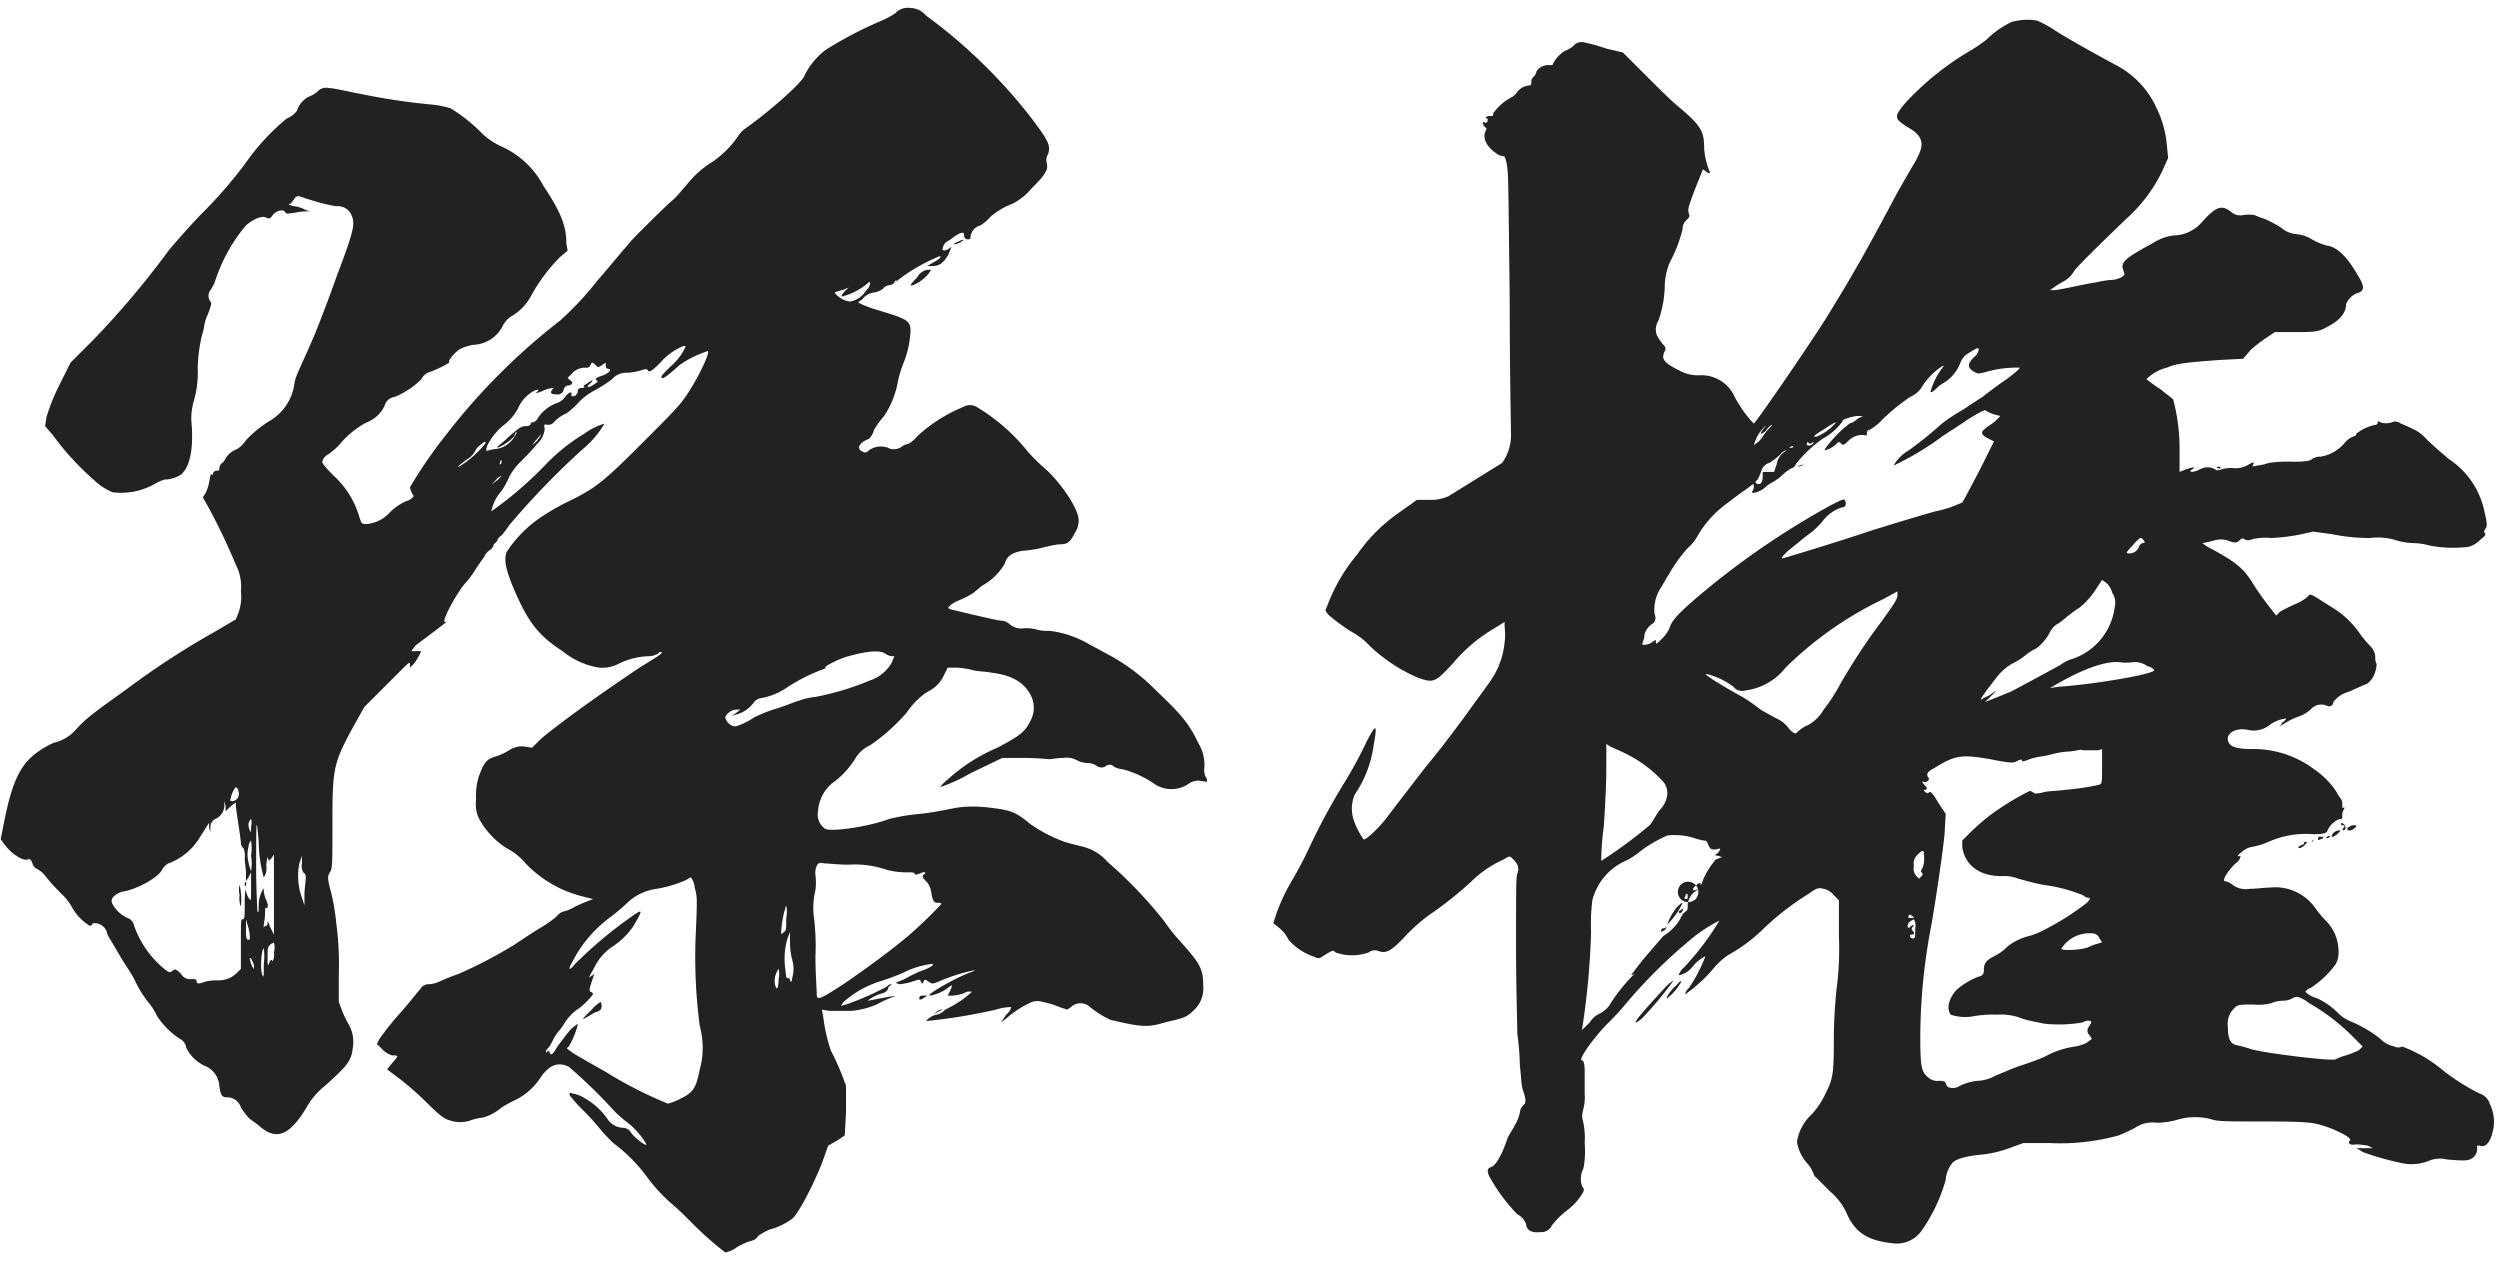
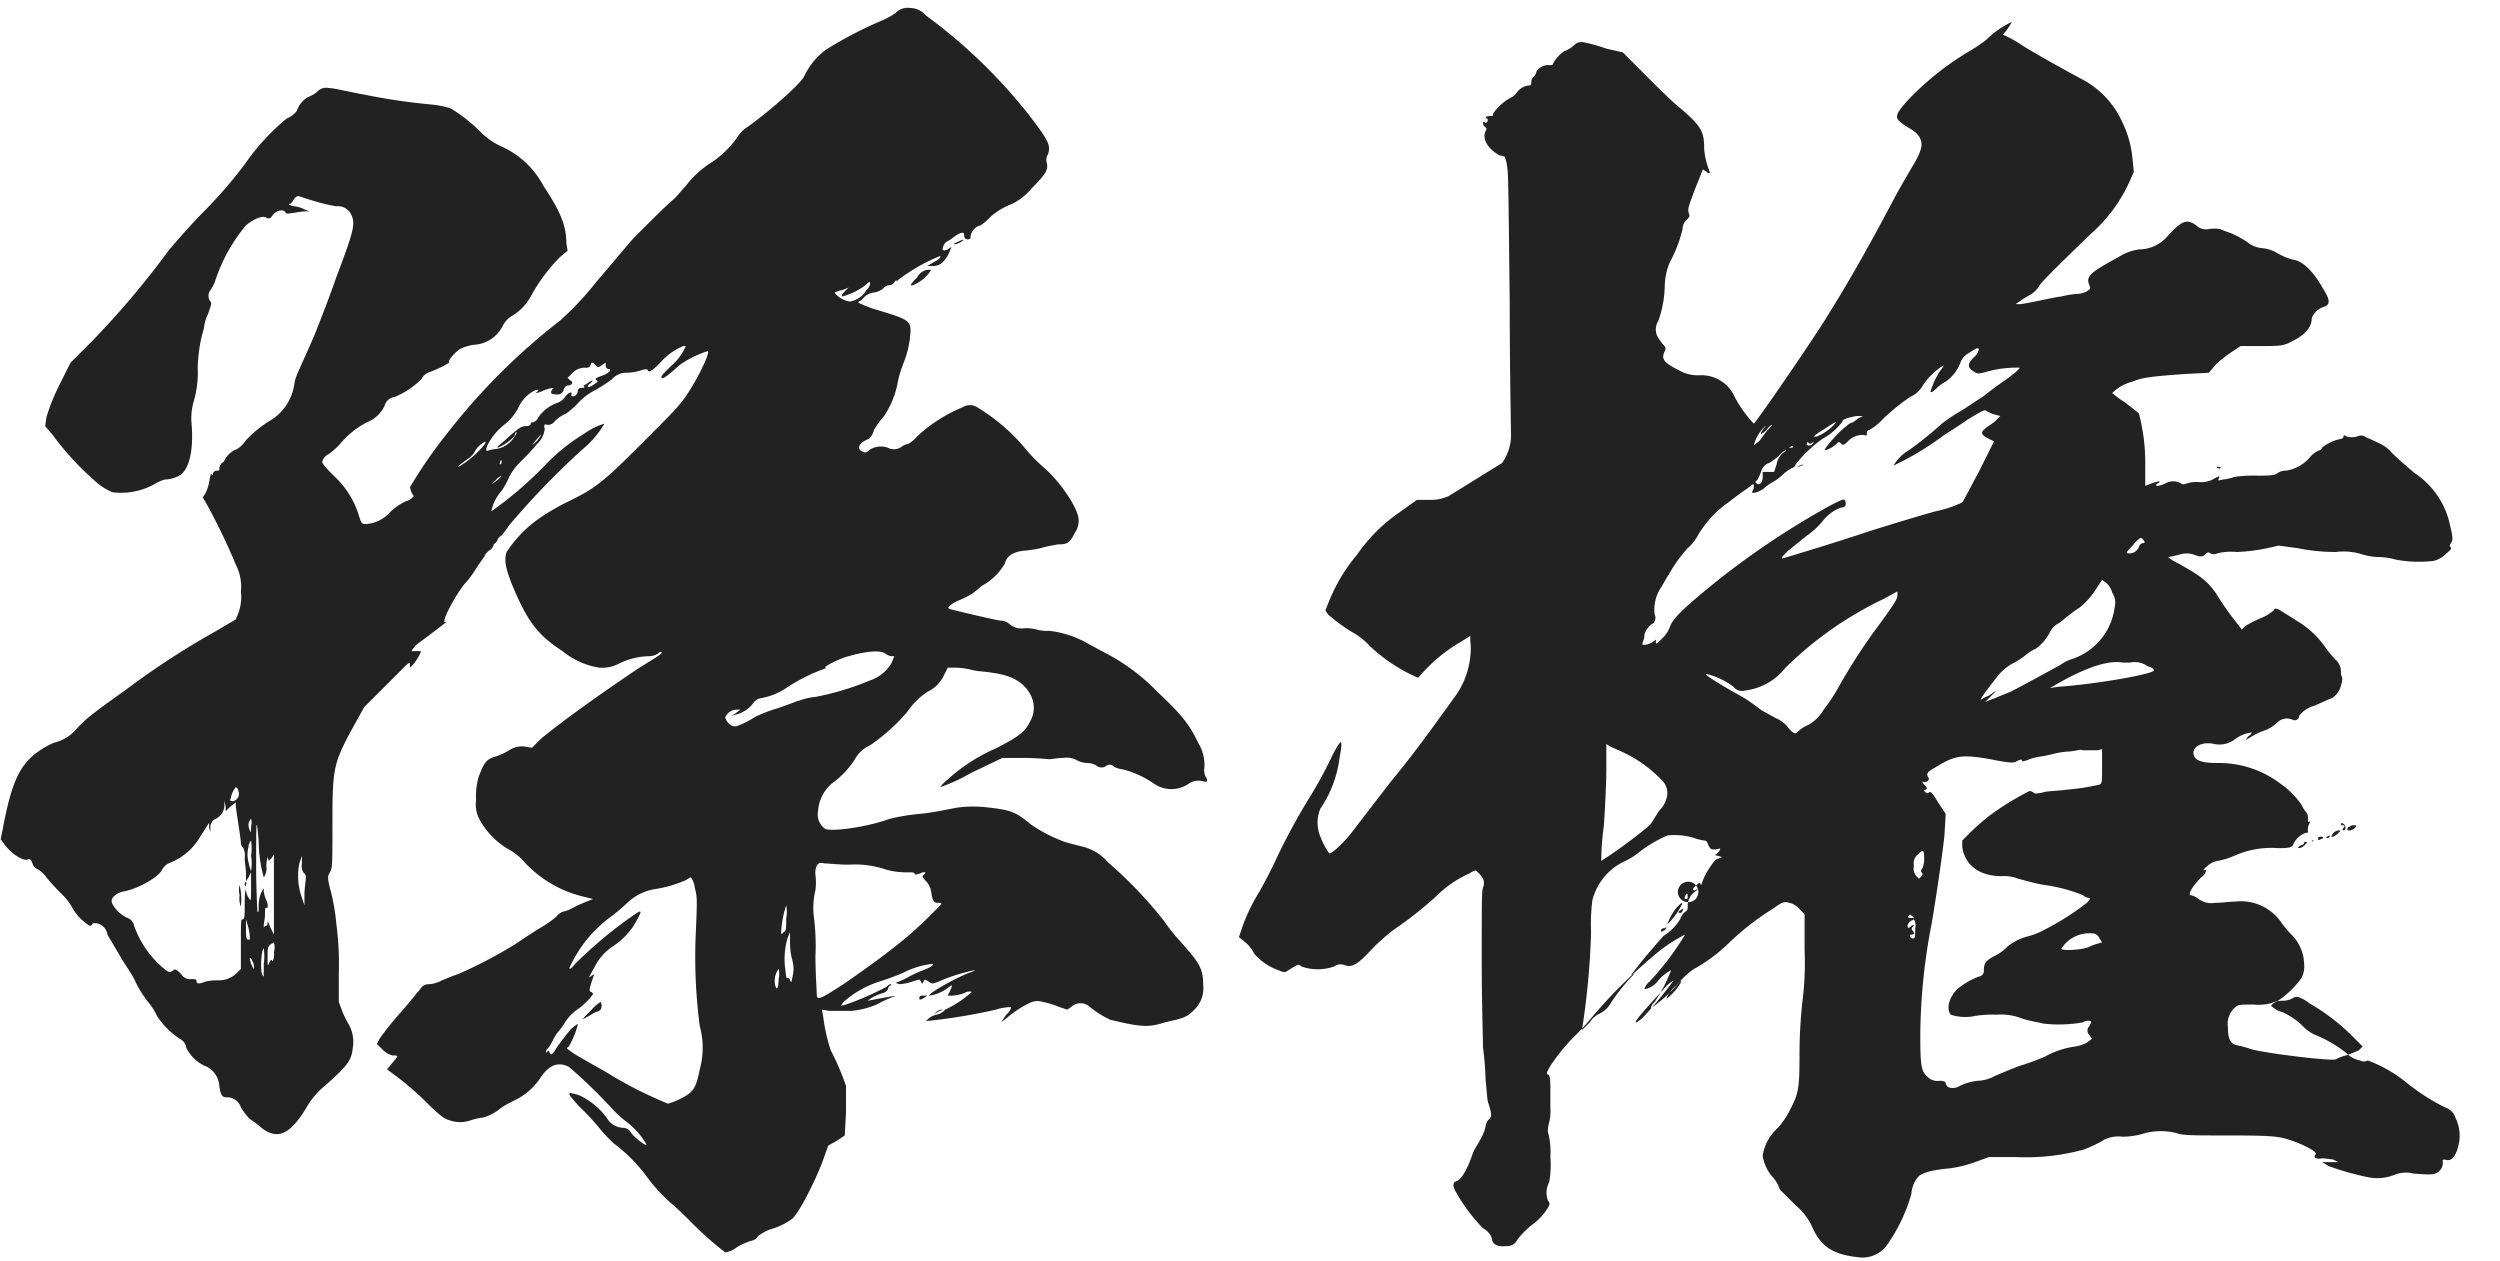
<svg xmlns="http://www.w3.org/2000/svg" id="名前" width="236" height="119" viewBox="0 0 236 119">
  <defs>
    <style>
      .cls-1 {
        fill: #222;
        fill-rule: evenodd;
      }
    </style>
  </defs>
-   <path id="孫権" class="cls-1" d="M84.542,1.229a7.166,7.166,0,0,1-1.32.72,37.6,37.6,0,0,0-5.28,2.76,6.714,6.714,0,0,0-2.04,2.52c-0.36.72-3.36,3.36-5.4,4.8a2.772,2.772,0,0,0-.84.84,9.124,9.124,0,0,1-2.4,2.4,9.253,9.253,0,0,0-2.52,2.28c-0.24.24-.72,0.84-1.08,1.2-0.72.6-1.8,1.68-3.72,3.6-0.48.48-2.04,2.4-3.6,4.2a29.042,29.042,0,0,1-3.48,3.72,59.951,59.951,0,0,0-10.679,10.68,44.078,44.078,0,0,0-3.48,5.04,1.791,1.791,0,0,0,.36.84,1.358,1.358,0,0,1-.72.48,5.131,5.131,0,0,0-1.56,1.08,3.349,3.349,0,0,1-2.16,1.08c-0.48,0-.48,0-0.72-0.72a8.414,8.414,0,0,0-2.4-3.84c-0.96-.96-1.08-1.2-1.08-1.32a1.078,1.078,0,0,1,.6-0.72,6.887,6.887,0,0,0,1.08-.96,8.213,8.213,0,0,1,2.52-2.04,3.086,3.086,0,0,0,1.68-1.56,1.136,1.136,0,0,1,.96-0.84,7.717,7.717,0,0,0,2.52-1.68,1.325,1.325,0,0,1,.6-0.6,10.953,10.953,0,0,0,2.04-.96c-0.24-.12.6-1.08,1.08-1.32a4.572,4.572,0,0,1,1.2-.36,3.22,3.22,0,0,0,2.76-1.8,2.6,2.6,0,0,1,.72-0.84,4.881,4.881,0,0,0,1.92-1.92,16.277,16.277,0,0,1,2.76-3.72l0.72-.6-0.12-.72c0-1.56-.48-2.88-2.16-5.4a8.37,8.37,0,0,0-3.96-3.72,6.727,6.727,0,0,1-1.8-1.2,15.318,15.318,0,0,0-3-2.4,9.018,9.018,0,0,0-1.8-.36,60.291,60.291,0,0,1-6.48-.96c-1.32-.24-2.76-0.6-3.24-0.6a1.108,1.108,0,0,0-1.08.36,3.006,3.006,0,0,1-.84.48,2.332,2.332,0,0,0-1.08,1.32,2.339,2.339,0,0,1-.96.72,21.109,21.109,0,0,0-3.96,4.32,43.7,43.7,0,0,1-4.08,4.68c-0.48.48-1.92,2.04-3.12,3.48a81.394,81.394,0,0,1-7.2,8.52l-2.04,2.04-1.08,2.16a18.8,18.8,0,0,0-1.2,3l-0.12.84,0.72,0.84a25.772,25.772,0,0,0,3.84,4.2,5.664,5.664,0,0,0,1.8,1.2,6.445,6.445,0,0,0,4.08-.84,4.355,4.355,0,0,1,.84-0.36,2.925,2.925,0,0,0,1.56-.48c0.84-.72,1.2-2.52.96-5.04a5.964,5.964,0,0,1,.24-1.92,9.526,9.526,0,0,0,.36-3.12,15.221,15.221,0,0,1,.36-2.88c0.12-.48.24-0.84,0.24-0.96a3.911,3.911,0,0,1,.36-1.2c0.36-.96.36-1.08,0.24-1.2a0.9,0.9,0,0,1,0-1.08,3.518,3.518,0,0,0,.48-0.96,15.785,15.785,0,0,1,2.88-5.16c0.72-.6,1.56-0.96,1.92-0.72,0.24,0.12.36,0.12,0.6-.24,0.36-.48,1.08-0.6,1.2-0.24,0.12,0.12.12,0.12,0.96,0a5.51,5.51,0,0,1,1.2-.12c0.24,0,.12,0-0.24-0.12a2.867,2.867,0,0,0-1.08-.36c-0.6-.12-0.6-0.24-0.36-0.24a1.658,1.658,0,0,0,.36-0.48,0.636,0.636,0,0,1,.36-0.24c0.12,0,.72.24,1.56,0.48a14.439,14.439,0,0,0,2.04.48,1.41,1.41,0,0,1,1.44.84c0.36,0.84.24,1.44-1.44,5.88-0.84,2.4-1.8,4.8-2.04,5.4-1.44,3.36-1.8,3.84-1.92,4.68a4.789,4.789,0,0,1-2.16,3.36,11.06,11.06,0,0,0-2.4,1.92,2.774,2.774,0,0,1-.84.84,2.162,2.162,0,0,0-1.2,1.08,0.454,0.454,0,0,1-.24.24,0.91,0.91,0,0,0-.24.48c0,0.24,0,.24-0.24.24a0.405,0.405,0,0,0-.36.24c0,0.12,0,.24-0.12.12s-0.12.12-.24,0.72a3.814,3.814,0,0,1-.36,1.08l-0.24.36,0.48,0.84a58.959,58.959,0,0,1,2.64,5.52,4.533,4.533,0,0,1,.48,2.52,4.428,4.428,0,0,1-.24,2.04l-0.24.6-2.04,1.2a75.958,75.958,0,0,0-8.28,5.4c-3.36,2.4-3.84,2.76-4.92,3.96a3.921,3.921,0,0,1-1.92,1.08,8,8,0,0,0-1.32.72c-1.8,1.2-2.64,2.76-3.48,7.2l-0.24,1.2,0.36,0.48c0.6,0.84,1.68,1.56,2.16,1.44,0.24-.12.36,0,0.48,0.36a0.816,0.816,0,0,0,.36.48,2.487,2.487,0,0,1,.96.84,19.924,19.924,0,0,0,1.56,1.68,5.745,5.745,0,0,1,.96,1.32,4.782,4.782,0,0,0,1.56,1.56,0.24,0.24,0,0,0,.24-0.12c0-.12.12-0.12,0.36-0.12a1.248,1.248,0,0,1,1.08,1.08c0.12,0.24.72,1.2,1.2,2.04s1.2,1.8,1.44,2.4a10.362,10.362,0,0,0,1.2,1.92,5.867,5.867,0,0,1,.84,1.32,7.381,7.381,0,0,0,2.16,2.16,1.093,1.093,0,0,1,.6.84,3.7,3.7,0,0,0,1.68,1.68,2.178,2.178,0,0,1,1.44,1.92c0.12,0.84.24,1.08,0.72,1.08a1.352,1.352,0,0,1,1.32.96,6.656,6.656,0,0,0,.72.96c0.24,0.24.84,0.6,1.08,0.84,1.56,1.32,2.76.84,4.32-1.68a7.169,7.169,0,0,1,1.8-2.16c2.16-1.92,2.52-2.4,2.64-3.6a3.333,3.333,0,0,0-.36-2.16,10.69,10.69,0,0,1-.6-1.2l-0.36-.96v-2.64a29.092,29.092,0,0,0-.24-4.8,19.674,19.674,0,0,0-.48-2.88c-0.36-1.32-.36-1.56-0.12-1.92s0.24-.72.24-4.92c0-4.8.12-5.4,1.8-8.52l1.2-2.16,1.2-1.2,1.56-1.56,0.96-.96c0.6-.6.6-0.48,0.6-0.36v0.36l0.36-.36c0.36-.48.84-1.32,0.6-1.2h-0.84l0.36-.48c0.24-.24.96-0.72,1.56-1.2,1.44-1.08,1.56-1.2,1.32-1.08-0.6.24,1.2-3,1.92-3.72a9.485,9.485,0,0,0,.96-1.32c0.96-1.44,1.08-1.44.72-1.2l0.48-.48a0.944,0.944,0,0,0,.48-0.6c-0.12,0,0,0,.12-0.12a0.636,0.636,0,0,0,.24-0.36,1.018,1.018,0,0,1,.36-0.36,9.737,9.737,0,0,0,.72-0.96,74.416,74.416,0,0,1,6.96-7.2,9.08,9.08,0,0,0,2.04-2.4,6.479,6.479,0,0,0-1.92.96,17.588,17.588,0,0,0-3.72,3,35.389,35.389,0,0,1-5.04,4.32,3.991,3.991,0,0,1,.96-1.92,7.167,7.167,0,0,0,.72-1.32,5.641,5.641,0,0,1,1.08-1.44c0.36-.36,1.08-1.08,1.56-1.68a2.23,2.23,0,0,0,.72-1.44c-0.12-.36,0-0.48.24-0.36a0.811,0.811,0,0,0,.72-0.36,3.4,3.4,0,0,1,1.08-.72,7.827,7.827,0,0,0,1.2-1.08,5.638,5.638,0,0,1,1.44-1.08,13.182,13.182,0,0,0,1.68-1.08,1.769,1.769,0,0,1,1.44-.6,5.1,5.1,0,0,0,1.32-.24c0.36-.12.6-0.12,0.6,0,0.12,0.24.36,0.12,1.2-.72a5.677,5.677,0,0,1,2.16-1.56h0.24l-0.24.48a5.275,5.275,0,0,1-1.2,1.44c-0.72.72-.96,0.96-0.84,1.08s0.48-.12,1.68-1.2a8.952,8.952,0,0,1,1.44-.84,11.3,11.3,0,0,1,1.2-.48c0.36-.12-0.72,2.28-1.92,4.08-0.72,1.08-1.32,1.68-4.2,4.56-3.72,3.72-4.44,4.32-7.2,5.64a21.974,21.974,0,0,0-2.64,1.56,11.731,11.731,0,0,0-3,3.12c-0.24.72-.12,1.44,0.48,3,1.44,3.48,2.4,4.8,4.8,6.36a7.261,7.261,0,0,0,3.48,1.56,3.451,3.451,0,0,0,1.8-.36,6.733,6.733,0,0,1,2.76-.72,1.858,1.858,0,0,0,.96-0.24c0.12-.12.24-0.24,0.36-0.12s-0.96.72-2.28,1.56c-5.52,3.72-8.28,5.88-9.12,6.6l-0.84.84-0.72-.12a2.164,2.164,0,0,0-1.44.36,6.43,6.43,0,0,1-1.32.6c-0.84.24-1.08,0.6-1.56,1.92a6.293,6.293,0,0,0-.24,2.16,3.071,3.071,0,0,0,.36,1.92,7.563,7.563,0,0,0,2.52,2.64,5.868,5.868,0,0,1,1.8,1.44,11.1,11.1,0,0,0,5.4,3.12l0.96,0.24-0.6.24a11.684,11.684,0,0,0-1.32.6,3.246,3.246,0,0,1-.96.36,1.675,1.675,0,0,0-.6.48,11.078,11.078,0,0,1-1.56,1.08c-0.6.36-1.68,1.08-2.4,1.56a43.322,43.322,0,0,1-5.28,2.76,18.075,18.075,0,0,0-1.8.72,2.824,2.824,0,0,1-.96.24,0.906,0.906,0,0,0-.84.48c-0.24.24-.96,1.2-1.92,2.28a26.319,26.319,0,0,0-1.92,2.4l-0.24.48,0.48,0.48a2.123,2.123,0,0,0,.96.6c0.24,0,.48,0,0.48.12a4.69,4.69,0,0,1-.48.6l-0.48.6,0.96,0.72a28.152,28.152,0,0,1,2.64,2.28c1.32,1.32,1.8,1.68,2.28,1.8a2.98,2.98,0,0,0,2.04,0,4.452,4.452,0,0,1,1.08-.24,4.409,4.409,0,0,0,1.8-.96,13.089,13.089,0,0,1,1.32-.72,6.01,6.01,0,0,0,2.4-2.16c0.84-1.2,1.68-1.44,2.64-.96a48.12,48.12,0,0,1,4.2,4.08,10.819,10.819,0,0,0,1.2,1.08,7.214,7.214,0,0,1,1.92,2.16c0,0.24-1.08-.6-1.44-1.08a0.867,0.867,0,0,0-.72-0.48,1.875,1.875,0,0,1-1.44-.72,6.45,6.45,0,0,0-2.16-2.04,3.115,3.115,0,0,0-1.2-.48c-0.36-.12-0.36,0-0.24.24,0.12,0.12.48,0.6,0.96,1.08a23.037,23.037,0,0,1,1.68,1.8,15.713,15.713,0,0,0,1.44,1.56,15.289,15.289,0,0,1,3.12,3.119,15.929,15.929,0,0,0,2.28,2.52c0.6,0.48,1.44,1.32,2.04,1.92a31.271,31.271,0,0,0,3.12,2.76,2.356,2.356,0,0,0,1.08-.48,5.745,5.745,0,0,1,1.32-.6,1.049,1.049,0,0,0,.72-0.48,4.861,4.861,0,0,1,1.08-.6,6.366,6.366,0,0,0,2.04-.96c0.48-.24,1.92-2.88,2.88-5.28l0.6-1.679,0.84-.48,0.72-.48,0.12-2.16v-2.52a24.613,24.613,0,0,0-1.44-3.36,16.47,16.47,0,0,1-.72-3.24l-0.12-.6,0.72,0.12h2.04a7.834,7.834,0,0,0,2.4-.6,11.861,11.861,0,0,1,1.56-.72c0.48-.12.12-0.12-1.08,0.12-0.72.12-1.2,0.24-1.32,0.24a3.94,3.94,0,0,1,1.44-.72,0.816,0.816,0,0,0,.48-0.36,0.405,0.405,0,0,1,.24-0.36c0.12-.12.12-0.12,0-0.12a0.636,0.636,0,0,0-.36.24,27.706,27.706,0,0,1-3.84,1.68l-0.48.12,0.24-.36a9.522,9.522,0,0,1,3.36-1.92,23.618,23.618,0,0,0,2.28-.84,7.949,7.949,0,0,1,2.76-.84c0.24,0.12-.48.48-1.2,0.72a16.019,16.019,0,0,0-1.44.72l-0.84.36,0.36,0.12a5.281,5.281,0,0,0,1.2-.24c0.72-.24.72-0.24,0.84,0s0.12,0.24.24,0,0.12-.24.48,0,0.36,0.24,1.2-.12a17.246,17.246,0,0,1,3.12-.96c0.12,0-.12.12-0.48,0.24-1.56.6-4.2,2.16-3.72,2.16a3.939,3.939,0,0,0,1.68-.72c0.48-.36.48-0.36,0.24,0.24l-0.24.48h0.48a4.453,4.453,0,0,0,1.08-.24,0.871,0.871,0,0,1,.72-0.12,9.677,9.677,0,0,1-2.28,1.56c-0.12.12-.36,0.12-0.24,0.12a1.453,1.453,0,0,1-.84.48,1.745,1.745,0,0,0-.96.6,53.62,53.62,0,0,0,6.6-1.08,4.635,4.635,0,0,1,1.44-.24,1.36,1.36,0,0,1-.48.72l-0.48.72,0.48-.36a9.617,9.617,0,0,1,2.16-1.44,1.651,1.651,0,0,1,1.32-.12,7.749,7.749,0,0,1,1.559.48l0.72,0.24,0.36-.24a1.3,1.3,0,0,1,1.8,0,9.019,9.019,0,0,0,1.92,1.2c3,0.72,3.6.72,5.16,0.24,0.48-.12,1.08-0.24,1.44-0.36a2.49,2.49,0,0,0,1.2-.72,2.783,2.783,0,0,0,.96-2.4c0-1.68-.36-2.16-2.52-4.56a17.638,17.638,0,0,1-1.2-1.56,40.77,40.77,0,0,0-5.28-5.52,4.581,4.581,0,0,0-2.28-1.44c-0.48-.12-1.44-0.36-1.8-0.48a13.943,13.943,0,0,1-3.239-1.68c-1.44-1.2-1.92-1.32-3.96-1.56a11.529,11.529,0,0,0-2.88,0c-0.72.12-2.28,0.48-3.6,0.6a19.669,19.669,0,0,0-2.88.48c-1.92.72-5.16,1.2-6,.96a1.624,1.624,0,0,1-.72-1.68,3.743,3.743,0,0,1,1.32-2.64,8.233,8.233,0,0,0,2.16-2.28,3.1,3.1,0,0,1,1.44-1.32,17.811,17.811,0,0,0,3.48-3.12,7.054,7.054,0,0,1,1.92-1.92,3.192,3.192,0,0,0,1.56-1.56l0.36-.72H90.3a7.022,7.022,0,0,1,1.56.24c0.48,0.12,1.2.12,1.8,0.24,1.92,0.24,3.12.96,3.72,2.28a2.566,2.566,0,0,1-.12,2.28c-0.48.96-.84,1.32-3.12,2.52a16.587,16.587,0,0,0-4.68,3,3.943,3.943,0,0,0-.72.72,15.389,15.389,0,0,0,2.88-1.32l3-1.44h2.04c1.2,0,2.28.12,2.4,0.12s0.84-.12,1.32-0.12a2,2,0,0,1,1.32.24,2.261,2.261,0,0,0,.96.24,1.734,1.734,0,0,1,.84.24,0.73,0.73,0,0,0,.96,0,0.581,0.581,0,0,1,.72.12,2.225,2.225,0,0,0,.84.24,9.5,9.5,0,0,1,2.88,1.32,2.87,2.87,0,0,0,3.36,0,1.614,1.614,0,0,1,1.08-.24c0.6,0.12.6,0.12,0.6,0a0.441,0.441,0,0,0-.12-0.36,1.566,1.566,0,0,1-.12-0.96,3.981,3.981,0,0,0-.6-2.28c-0.84-1.8-1.68-2.76-3.84-4.8a19.089,19.089,0,0,0-4.56-3.48c-0.48-.24-1.32-0.72-1.8-0.96a9.614,9.614,0,0,0-3.84-1.32,3.7,3.7,0,0,1-1.2-.12,3.7,3.7,0,0,0-1.2-.12,1.718,1.718,0,0,1-1.32-.36,1.3,1.3,0,0,0-.84-0.36c-0.36,0-4.32-.96-4.8-1.08-0.24-.12-0.24-0.12,0-0.36a3.008,3.008,0,0,1,.84-0.48,11.078,11.078,0,0,0,1.2-.6c0.36-.24.84-0.72,1.08-0.84a5.544,5.544,0,0,0,2.04-2.04,1.372,1.372,0,0,1,.84-0.96,2.824,2.824,0,0,1,.96-0.24,12.6,12.6,0,0,0,1.56-.24,14.512,14.512,0,0,1,1.68-.36c0.84,0,1.079-.12,1.56-1.08a2.011,2.011,0,0,0,.36-1.32c-0.12-1.2-1.919-3.72-3.359-4.92a16.292,16.292,0,0,1-1.44-1.44,18.1,18.1,0,0,0-4.8-4.2,1.28,1.28,0,0,0-1.32,0,14.505,14.505,0,0,0-4.32,2.76,3.228,3.228,0,0,1-.84.72,1.267,1.267,0,0,0-.6.24,1.212,1.212,0,0,1-1.32.12,1.958,1.958,0,0,0-1.8.24,0.418,0.418,0,0,1-.6.12c-0.6-.24-0.36-0.84.6-1.2a1.682,1.682,0,0,0,.48-0.84,9.153,9.153,0,0,1,.96-1.32,8.57,8.57,0,0,0,1.32-3.36,11.14,11.14,0,0,1,.48-1.56,9.307,9.307,0,0,0,.6-2.16c0.24-1.92.24-1.92-2.88-2.88a10.886,10.886,0,0,1-1.92-.72c-0.12-.12.12-0.12,0.36-0.36a1.648,1.648,0,0,1,.96-0.6,1.915,1.915,0,0,0,.96-0.36,0.934,0.934,0,0,1,.72-0.36,0.636,0.636,0,0,0,.36-0.24c0.12-.24.24-0.24,0.24-0.12s0,0,.12-0.12a16.924,16.924,0,0,1,3.72-2.16c0.48-.24.36,0.12-0.36,0.48l-0.6.36h0.48a1.4,1.4,0,0,0,.84-0.24,2.889,2.889,0,0,0,.72-0.96l0.24-.6-0.36.24c-0.24.12-.48,0.12-0.48,0a1.026,1.026,0,0,1,.36-0.72,3.452,3.452,0,0,0,.72-0.48c0.72-.48.96-0.48,0.96-0.12a0.318,0.318,0,0,0,.36.36,0.2,0.2,0,0,0,.24-0.24,1.247,1.247,0,0,1,.96-1.08,5.245,5.245,0,0,0,.96-0.84,7.023,7.023,0,0,1,2.04-1.2,5.708,5.708,0,0,0,1.8-1.44c1.44-1.44,1.56-1.8,1.44-2.4a0.986,0.986,0,0,1,.12-0.84c0.24-.84.12-1.2-1.92-3.84a50.046,50.046,0,0,0-9.6-9.24,2.038,2.038,0,0,0-1.56-.72A1.532,1.532,0,0,0,84.542,1.229Zm-2.76,26.159a2.224,2.224,0,0,1-1.56,1.08,2.267,2.267,0,0,1-1.44-.84,2.417,2.417,0,0,1,.72-0.24l0.6-.24-0.36.36c-0.24.24-.36,0.48-0.24,0.48a6.175,6.175,0,0,0,2.04-.96c0.36-.24.48-0.48,0.6-0.36A0.934,0.934,0,0,1,81.782,27.388Zm-25.559,7.08c0.24,0.24.24,0.24,0.6,0l0.36-.24v0.24a0.3,0.3,0,0,0,.24.36c0.36,0,.12.36-0.48,0.6-0.72.24-.84,0.36-0.6,0.48,0.12,0.12.12,0.12-.24,0.36-0.48.36-.84,0.36-0.48,0,0.48-.36.36-0.48-0.12-0.12-0.36.24-.48,0.24-0.36,0.36,0.12,0,0,.12-0.24.12a0.3,0.3,0,0,0-.36.24,0.441,0.441,0,0,1-.12.36c-0.12.24-.6,0.24-0.48,0,0.12-.36-0.36-0.12-0.6.24a1.531,1.531,0,0,1-.84.6,3.771,3.771,0,0,0-1.68,1.32,0.907,0.907,0,0,1-.48.48c-0.12,0-.24,0-0.24.12s-0.12.24-.48,0.24-0.6.12-1.68,1.08c-0.6.6-1.08,0.84-.96,0.96a4.541,4.541,0,0,0,1.56-1.08c0.12-.24.12-0.48,0.24-0.36a2.716,2.716,0,0,1-1.2,1.32,2.224,2.224,0,0,1-.84.24,5.2,5.2,0,0,0-.6.12c-0.24.12-.24,0-0.24-0.12a2.026,2.026,0,0,1,.24-0.6,5.9,5.9,0,0,1,1.44-1.68,4.809,4.809,0,0,0,1.32-1.56,3.423,3.423,0,0,1,1.56-1.68c0.36-.12.48-0.12,0.24,0.12-0.12.12-.24,0.12-0.12,0.12a2.49,2.49,0,0,0,.72-0.24,3.053,3.053,0,0,1,.84-0.24c0.24,0,.12,0,0,0.12-0.24.36-.12,0.48,0.36,0.48a0.591,0.591,0,0,0,.72-0.48,0.513,0.513,0,0,1,.36-0.36,0.441,0.441,0,0,0,.36-0.12c0.12-.12.12-0.24-0.12-0.36l-0.24-.24,0.36-.36a1.67,1.67,0,0,1,1.32-.6,0.408,0.408,0,0,0,.48-0.24C55.863,34.108,55.983,34.228,56.223,34.468Zm-6,7.56c0.12-.12.24-0.36,0.48-0.6s0.36-.48.36-0.36A2.486,2.486,0,0,1,50.224,42.027Zm-4.44-.12a9.511,9.511,0,0,1-2.28,2.04c-0.48.24-.36,0.12,0.6-0.6a1.791,1.791,0,0,0,.72-0.72,1.675,1.675,0,0,1,.48-0.6C45.9,41.547,45.9,41.667,45.784,41.907Zm1.56,1.68c0,0.12,0,.24-0.12.24s0-.12,0-0.24,0-.12.12-0.12S47.344,43.467,47.344,43.587Zm0,1.32a1.685,1.685,0,0,1-.48.48l-0.48.36,0.36-.36A1.522,1.522,0,0,1,47.344,44.907Zm36.239,16.8a1.267,1.267,0,0,0,.6.24h0.24l-0.24.6a3.7,3.7,0,0,1-2.04,1.68,26.264,26.264,0,0,1-5.16,1.56,5.887,5.887,0,0,0-1.56.36c-0.12,0-.96.36-2.04,0.72a12.979,12.979,0,0,0-2.16.84,7.331,7.331,0,0,1-1.68.84,0.772,0.772,0,0,1-.72-0.24,1.1,1.1,0,0,1-.36-0.6,1.215,1.215,0,0,1,1.08-.72H69.9l-0.48.36-0.36.24,0.36-.12a2.916,2.916,0,0,0,1.68-1.08,1.049,1.049,0,0,1,.72-0.48,6.23,6.23,0,0,0,2.4-.96,16.6,16.6,0,0,1,3.24-1.68c0.36-.12.6-0.24,0.48-0.24-0.36,0,1.2-.84,2.16-1.08C81.782,61.467,83.1,61.347,83.582,61.706ZM22.5,74.666a0.708,0.708,0,0,1-.48.96c-0.24,0-.36,0-0.24-0.24a2.246,2.246,0,0,1,.48-1.08A0.405,0.405,0,0,1,22.5,74.666Zm-0.72,1.44,0.48-.36v0.36c0.12,0.96.48,3.12,0.48,3.48a0.623,0.623,0,0,0,.24.48,1.807,1.807,0,0,1,.12.96c0,0.36.12,0.96,0.12,1.44v0.72l0.24-.36,0.24-.48v1.44c0,1.32,0,1.32-.24.96a1.706,1.706,0,0,1-.24-0.72c0-.24-0.12.24-0.12,1.08,0,1.56,0,1.68-.24,1.68-0.12,0-.12.36-0.12,2.28v2.4l-0.36.36a2.442,2.442,0,0,1-1.8.72,4.5,4.5,0,0,0-1.2.12c-0.6.24-.84,0.24-0.84-0.12,0-.12-0.24-0.12-0.48-0.12a0.958,0.958,0,0,1-.96-0.48c-0.48-.48-0.6-0.48-0.72-0.36-0.36.24-.36,0.24-0.72,0a9.255,9.255,0,0,1-3-4.2,0.948,0.948,0,0,0-.6-0.72,3.053,3.053,0,0,1-1.44-1.32,0.565,0.565,0,0,1,.12-0.72,1.807,1.807,0,0,1,.96-0.48c1.32-.24,3.24-1.32,3.6-2.04a1.446,1.446,0,0,1,.6-0.6,5.784,5.784,0,0,0,3-2.52l0.84-1.32v0.48l0.12,0.36v-0.48a0.86,0.86,0,0,1,.48-0.72,1.445,1.445,0,0,0,.84-1.2v-0.48l0.12,0.48v0.48Zm1.92,1.92c0,0.6,0,.6-0.12.36a1.3,1.3,0,0,1-.12-0.6,0.838,0.838,0,0,1,.24-0.48A1.267,1.267,0,0,1,23.7,78.026Zm0.72,1.44a12.811,12.811,0,0,0,.48,3.36,1.474,1.474,0,0,0,.24-1.08,3.823,3.823,0,0,1,.12-0.84l0.12,0.36,0.24-.24,0.24-.36v7.56l-0.36-.72c-0.12-.36-0.24-0.6-0.24-0.48s0,0.36-.12.36a0.258,0.258,0,0,0-.24.24v-0.24c0-.24.12-0.72,0.12-1.08s0-.72.12-0.6,0.24-.24,0-0.72a3.052,3.052,0,0,1-.24-0.84c0-.36,0-0.36-0.24.12a3.011,3.011,0,0,0-.24,1.2c0,0.48,0,.72-0.12.6,0-.12-0.12-1.92-0.12-4.32C24.185,77.546,24.185,76.706,24.425,79.466Zm-0.72,1.32a4.357,4.357,0,0,1,0,1.44,3.72,3.72,0,0,1-.24-0.84,2.827,2.827,0,0,1,0-1.44,0.918,0.918,0,0,1,.24-0.6A4.691,4.691,0,0,1,23.7,80.786Zm4.92,1.56a0.56,0.56,0,0,1,.24.6c0,0.24-.12.96-0.12,1.56v0.96l-0.24-.72a6.07,6.07,0,0,1-.24-3.24l0.24-.72v0.72A1.325,1.325,0,0,0,28.624,82.346Zm51.478-.72a9.243,9.243,0,0,1,3.6.48,7.081,7.081,0,0,0,1.68.24c0.72,0,.96,0,0.96.12s0.12,0.12.48,0c0.48-.24.72-0.12,0.36,0.12-0.12.12-.12,0.24,0.24,0.6a1.819,1.819,0,0,1,.48.96c0.12,0.84.24,1.08,0.6,1.08,0.24,0,.36,0,0.36.12a41.858,41.858,0,0,1-3.12,3c-1.56,1.32-3.84,3-6.12,4.56-2.4,1.56-2.52,1.56-2.52.84,0-.36-0.12-1.92-0.12-3.48a21.6,21.6,0,0,0-.12-3.48,7.234,7.234,0,0,1,.12-2.76,5.759,5.759,0,0,0,0-1.44,1.542,1.542,0,0,1,.12-0.84c0.12-.24.24-0.36,0.72-0.24C78.182,81.506,79.142,81.626,80.1,81.626Zm-14.519,2.16c0.24,0.84.24,1.08,0.12,3.96a49.863,49.863,0,0,0,.36,9.12,7.711,7.711,0,0,1,0,4.08c-0.36,1.8-.6,2.16-1.8,2.76a5.889,5.889,0,0,1-1.2.48,38.745,38.745,0,0,1-5.88-3c-0.84-.48-1.92-1.08-2.52-1.44a7.656,7.656,0,0,1-1.08-.72c-0.12-.12,0-0.12.12-0.24a8.023,8.023,0,0,0,.84-2.04c0-.12,0-0.12-0.6.36-0.24.24-.96,1.2-1.32,1.68-0.48.84-.6,0.84-0.72,0.6s-0.12-.24-0.24-0.12c0,0.12-.12.12-0.12,0a0.636,0.636,0,0,1,.24-0.36,5.216,5.216,0,0,0,.48-0.84,3.734,3.734,0,0,1,.48-0.72,5.08,5.08,0,0,0,.6-0.84,4.482,4.482,0,0,1,1.32-1.32,6.877,6.877,0,0,0,1.32-1.32,0.258,0.258,0,0,0-.24-0.24c-0.12-.12-0.12-0.24.12-0.96l0.24-.72-0.36.24c-0.24.24-.12,0,0.36-0.84a4.951,4.951,0,0,1,1.8-2.04,7.052,7.052,0,0,0,1.92-1.92c0.84-1.44.84-1.56,0.12-1.08a40.186,40.186,0,0,0-5.64,4.68c-0.6.72-.72,0.6-0.24-0.24a12.032,12.032,0,0,1,3.6-4.2,17.952,17.952,0,0,0,1.56-1.32,4.958,4.958,0,0,1,2.76-1.32,11.159,11.159,0,0,0,2.52-.72c0.36-.12.6-0.36,0.72-0.36A1.893,1.893,0,0,1,65.583,83.786Zm8.64,2.88c0,1.08,0,1.2-.24,1.32-0.12.12-.12,0.24-0.24,0.12a9.364,9.364,0,0,1,.48-2.64A3.223,3.223,0,0,1,74.223,86.665Zm-50.638,1.92c0,0.12,0,.12-0.12.12s-0.24,0-.24-0.84v-1.08l0.24,0.84A3.86,3.86,0,0,1,23.585,88.585Zm51.238,2.16a2.925,2.925,0,0,1,0,1.44c-0.12.6-.12,0.6-0.24,0.36a0.258,0.258,0,0,0-.24-0.24c-0.12.12-.12-0.12-0.24-1.08a6.979,6.979,0,0,1,.24-2.64l0.24-.6v1.08A6.255,6.255,0,0,0,74.823,90.745Zm-48.958-.84a1.465,1.465,0,0,1-.12.84c-0.12-.24-0.24-0.12-0.36.24-0.12.24-.12,0.12-0.12-0.6,0-.84,0-0.96.24-1.2,0.12-.12.24-0.12,0.36-0.24A2.032,2.032,0,0,1,25.865,89.905Zm-0.96,1.08c0,1.2,0,1.32-.12,1.08-0.24-.36-0.12-2.52.12-2.52A4.983,4.983,0,0,1,24.9,90.985Zm-0.96.48a2.63,2.63,0,0,1-.36-0.96c0-.12.12-0.12,0.24,0.24A0.871,0.871,0,0,1,23.945,91.465ZM73.5,92.425c0,0.96-.24,1.2-0.36.36a1.93,1.93,0,0,1,.36-1.32A2.032,2.032,0,0,1,73.5,92.425Zm-50.4-8.88c0,0.12.12,0.12,0.12,0s0.12-.12,0-0.24S23.1,83.426,23.1,83.546Zm-0.48.96a2.09,2.09,0,0,0,.12,1.08,6.015,6.015,0,0,0-.12-2.04A1.794,1.794,0,0,0,22.625,84.506Zm33.239,10.8c-0.84.84-1.08,1.08-.48,0.72,0.24-.12.6-0.36,0.84-0.48a0.838,0.838,0,0,0,.48-0.24,0.726,0.726,0,0,0,0-.72A3.231,3.231,0,0,0,55.863,95.305ZM90.422,22.828c-0.24.12-.36,0.12-0.36,0.24a1.6,1.6,0,0,0,.84-0.36C91.022,22.588,90.9,22.588,90.422,22.828Zm-3.84,3.36c-0.72.72-.72,0.84-0.36,0.72a3.775,3.775,0,0,0,1.44-1.08l0.24-.36h-0.36A1.338,1.338,0,0,0,86.582,26.188Zm0.24,67.917c-0.12.24,0,.36,0.36,0.12l0.36-.24h-0.36C87.062,93.985,86.822,93.985,86.822,94.105Zm1.56,1.44-0.24.24,0.36-.24c0.48-.24.6-0.24,0.36-0.24A0.91,0.91,0,0,0,88.382,95.545ZM189.915,2.069a8.513,8.513,0,0,0-2.4,1.68,15.392,15.392,0,0,1-1.8,1.2,26.851,26.851,0,0,0-5.88,4.8c-1.08,1.32-1.08,1.44.48,2.4a2.6,2.6,0,0,1,.84.72c0.36,0.6.36,1.08-.36,2.4-0.36.6-1.2,2.04-1.8,3.12-2.28,4.32-4.08,7.56-6.24,11.04-1.2,2.04-6.959,10.439-7.2,10.559a11.422,11.422,0,0,1-1.8-2.52,3.431,3.431,0,0,0-3.36-2.04,3.628,3.628,0,0,1-1.92-.48c-1.44-.72-1.68-1.08-1.32-1.8,0.12-.24.12-0.36-0.24-0.72a7.351,7.351,0,0,1-.48-0.72,1.544,1.544,0,0,1,.12-1.44,10.491,10.491,0,0,0,.6-3.36,6.133,6.133,0,0,1,.48-2.16,12.731,12.731,0,0,0,1.2-3.12,1.089,1.089,0,0,1,.36-0.84c0.24-.24.36-0.36,0.24-0.6-0.12-.48-0.12-0.48.6-2.4l0.72-1.8,0.36,0.24c0.24,0.24.36,0.12,0.24-.12a7.114,7.114,0,0,1-.48-2.04c0-1.68-.24-2.16-2.52-4.08-0.6-.48-2.04-1.92-3.12-3l-2.04-2.04-1.56-.36a15.814,15.814,0,0,0-2.16-.6,1,1,0,0,0-.96.36,3.008,3.008,0,0,1-.84.48,3.263,3.263,0,0,0-1.079,1.2c0,0.12-.12.12-0.36,0.12a1.324,1.324,0,0,0-1.2.6,0.91,0.91,0,0,1-.24.48,0.623,0.623,0,0,0-.24.48c0,0.24,0,.36-0.24.36a1.616,1.616,0,0,0-1.08.6,1.811,1.811,0,0,1-.48.48,4.851,4.851,0,0,0-1.8,1.56c0,0.24,0,.24-0.24.24-0.36,0-.6.12-0.36,0.24,0.12,0,.12.24,0,0.36s-0.12,0-.24,0c-0.12-.12-0.12,0-0.12.12a0.636,0.636,0,0,0,.24.36c0.12,0.12.12,0.12,0,.36-0.36.72,0.24,1.68,1.32,2.28a2.724,2.724,0,0,1,.48.12,3.5,3.5,0,0,1,.24.96c0.12,0.72.12,2.4,0.24,12.6,0,6.48.12,12,.12,12.48a4.57,4.57,0,0,1-.84,2.88c-0.6.36-4.44,2.76-5.04,3.12a4.007,4.007,0,0,1-1.8.36h-1.2l-1.68,1.2a15.457,15.457,0,0,0-3.96,3.96,16.346,16.346,0,0,0-2.76,4.68l-0.24.6,0.24,0.36a15.964,15.964,0,0,0,2.28,1.68,6.493,6.493,0,0,1,1.68,1.32,15.647,15.647,0,0,0,4.56,3c1.44,0.48,1.56.48,3.24-1.32a15.038,15.038,0,0,1,3.96-3.36l0.96-.6v0.48a5.693,5.693,0,0,1,0,1.44,7.679,7.679,0,0,1-1.56,3.96c-0.24.36-.96,1.32-1.56,2.16s-2.52,3.48-4.32,5.64c-0.84,1.08-3.24,4.2-3.6,4.68-0.6.84-2.04,2.28-2.28,2.16a7.036,7.036,0,0,1-.96-1.92,3.466,3.466,0,0,1,.12-2.28,10.925,10.925,0,0,0,1.8-4.68c0.36-2.04.24-2.04-.6-0.48a40.583,40.583,0,0,1-2.28,4.2,62.432,62.432,0,0,0-3,5.52,38.578,38.578,0,0,1-1.8,3.48,17.422,17.422,0,0,0-1.44,3l-0.36,1.08,0.6,0.48a3.309,3.309,0,0,1,.84,1.08,5.481,5.481,0,0,0,2.279,1.56c0.6,0.24.6,0.24,0.96,0,0.96-.6.96-0.6,1.2-0.36a4.61,4.61,0,0,0,3.12,0,0.963,0.963,0,0,1,.96-0.12c0.72,0.24,1.2,0,2.64-1.56a17.86,17.86,0,0,1,2.04-1.8,35.755,35.755,0,0,0,3.96-3.12,10.477,10.477,0,0,1,3.12-2.16c0.6-.36.6-0.36,0.84-0.12a2.615,2.615,0,0,1,.48.6,1.025,1.025,0,0,1,0,.84c-0.12.36-.12,1.2-0.12,7.08,0,3.6.12,7.2,0.12,8.04a25.259,25.259,0,0,1,.24,3c0.12,0.96.12,1.68,0.24,2.16,0.36,1.08.36,1.32,0.12,1.56a1.037,1.037,0,0,0-.36.72,4.055,4.055,0,0,1-.48,1.2c-0.24.48-.6,0.96-0.72,1.32-0.48,1.44-1.08,2.519-1.56,2.639q-0.54.18,0,1.08a16.393,16.393,0,0,0,2.52,3.36,1.705,1.705,0,0,1,.84.96c0,0.48.48,0.84,1.32,0.72a1.049,1.049,0,0,0,1.08-.6,8.084,8.084,0,0,1,1.439-1.44,5.689,5.689,0,0,0,1.2-1.2c0.48-.72.48-0.72,0.24-1.08a2.09,2.09,0,0,1,.12-1.68,8.667,8.667,0,0,0,.12-2.4,7.082,7.082,0,0,0-.24-2.4,3.166,3.166,0,0,1,.12-0.84,4.533,4.533,0,0,0,.12-1.44v-2.04c0-.84-0.12-1.08-0.24-1.08-0.48,0,1.2-2.28,2.4-3.48,0.36-.36,1.08-1.08,1.56-1.68a49.1,49.1,0,0,1,6.12-6.12,13.891,13.891,0,0,1,2.88-1.92,26.341,26.341,0,0,1-3.36,4.44,1.36,1.36,0,0,0-.48.72,2.106,2.106,0,0,0,1.32-.84,3.768,3.768,0,0,1,1.2-.96,14.486,14.486,0,0,1-1.56,3,0.992,0.992,0,0,0-.36.6,13.734,13.734,0,0,0,2.64-2.4,6.828,6.828,0,0,1,1.44-1.32,15.087,15.087,0,0,0,3.24-2.4,25.667,25.667,0,0,1,4.32-3.36c0.84-.6.96-0.6,1.44-0.48a1.65,1.65,0,0,1,.959.6l0.48,0.48v3.36a29.261,29.261,0,0,1-.24,5.16c-0.12,1.32-.24,2.76-0.24,4.8,0,3.24-.12,3.6-0.84,5.04a7.8,7.8,0,0,1-1.2,1.8,4.463,4.463,0,0,0-1.44,2.64,4.057,4.057,0,0,0,1.08,2.159,3.288,3.288,0,0,1,.48.84,0.636,0.636,0,0,0,.24.36l1.319,1.32a5.8,5.8,0,0,1,1.56,2.04c0.84,1.92,2.04,2.64,4.56,2.88a2.853,2.853,0,0,0,2.52-1.2,15.776,15.776,0,0,0,2.28-4.8,2.825,2.825,0,0,1,.6-1.56c0.36-.479,1.56-0.719,2.88-0.839a10.887,10.887,0,0,0,2.52-.6l1.32-.48h2.52a20.771,20.771,0,0,0,6.479-.72,16.7,16.7,0,0,0,1.56-.72,2.9,2.9,0,0,1,2.04-.48,7.263,7.263,0,0,0,1.8-.24,6.022,6.022,0,0,1,3.24-.12c0.72,0.24,1.2.24,5.28,0.24,3.96,0,4.44.12,5.28,0.36a11.262,11.262,0,0,1,1.8.72c0.719,0.36.959,0.6,0.839,0.72-0.24.24,0,.48,0.6,0.36a9.305,9.305,0,0,1,1.08.12l0.48,0.24h-1.56a3.85,3.85,0,0,1,.6.36,26.477,26.477,0,0,0,3.84,1.079,4.326,4.326,0,0,0,2.4-.24,2.865,2.865,0,0,1,1.8-.12c1.56,0.12,1.92.12,2.28-.119a1.058,1.058,0,0,0,.48-1.08c0-.12,0-0.12.24-0.12,0.6,0.24,1.08-.36,1.32-1.68a3.833,3.833,0,0,0-.36-2.28,1.457,1.457,0,0,0-.96-0.96,19.749,19.749,0,0,1-3.72-2.4,12.829,12.829,0,0,0-3.6-2.04,0.726,0.726,0,0,1-.72,0,2.427,2.427,0,0,1-1.32-.72,11.955,11.955,0,0,0-2.88-1.68,3.545,3.545,0,0,1-1.2-.84,6.858,6.858,0,0,0-1.92-1.32,2.432,2.432,0,0,1-1.08-.6,0.815,0.815,0,0,1,.48-0.36,8.794,8.794,0,0,0,2.4-2.28,2.373,2.373,0,0,0,.24-1.32,4.038,4.038,0,0,0-1.2-2.76,10.445,10.445,0,0,1-1.08-1.32,4.631,4.631,0,0,0-4.2-1.8c-0.48,0-1.32.12-1.92,0.12a2.031,2.031,0,0,1-1.56-.36,1.855,1.855,0,0,0-.72-0.36c-0.36,0,.12-0.84.96-1.68a1.009,1.009,0,0,0,.48-0.72c-0.36.12-.36,0,0.12-0.36a1.819,1.819,0,0,1,.96-0.48,6.953,6.953,0,0,0,1.56-.48,8.66,8.66,0,0,1,4.2-.72c1.08,0,1.2-.12,1.32-0.24a2.1,2.1,0,0,1,1.2-1.2c0.24,0,.24,0,0.24-0.24a1.082,1.082,0,0,1,.12-0.6c0.119-.24.119-0.24,0-0.24-0.12.12-.12,0-0.12-0.24a0.882,0.882,0,0,0-.24-0.72,3.85,3.85,0,0,1-.36-0.6,7.847,7.847,0,0,0-2.04-2.04,9.588,9.588,0,0,0-5.88-1.92c-1.56,0-2.16-.24-2.28-0.84-0.12-.72.84-1.2,1.92-0.96a2.409,2.409,0,0,0,2.04-.48,3.176,3.176,0,0,1,1.56-.6,0.9,0.9,0,0,1-.36.36l-0.24.36,0.6-.36a6.431,6.431,0,0,1,1.32-.6,3.4,3.4,0,0,0,1.08-.72,1.309,1.309,0,0,1,1.44-.24,0.405,0.405,0,0,0,.6-0.36,2.666,2.666,0,0,1,1.439-.96c0.84-.36,1.56-0.72,1.68-0.72a2.02,2.02,0,0,0,.84-1.2,2.111,2.111,0,0,0,.12-0.72,1.082,1.082,0,0,1-.12-0.6,1.484,1.484,0,0,0-.48-1.08,10.446,10.446,0,0,1-1.08-1.32,8.657,8.657,0,0,0-2.639-2.4c-0.36-.24-0.96-0.6-1.32-0.84-0.6-.36-0.72-0.36-0.84-0.12a4.271,4.271,0,0,1-1.2.72,15.617,15.617,0,0,0-1.44.72l-0.36.36-0.84-1.08a25.682,25.682,0,0,1-1.56-2.28c-0.84-1.2-1.44-1.68-3.6-2.88a4.044,4.044,0,0,1-.96-0.6,9.773,9.773,0,0,0,1.08-.24,2.2,2.2,0,0,1,1.32,0c0.6,0.24.84,0.24,1.08,0s0.36-.24.48-0.12a0.765,0.765,0,0,0,.72,0,5.483,5.483,0,0,1,1.8-.12,17.048,17.048,0,0,0,2.88-.36l1.08-.24,1.8,0.24a17.424,17.424,0,0,0,3.6.36,5.727,5.727,0,0,1,2.52.24,6.08,6.08,0,0,0,1.56.24,6.08,6.08,0,0,1,1.56.24,11.957,11.957,0,0,0,3.6.12,2.49,2.49,0,0,0,1.2-.72c0.48-.36.48-0.48,0.36-0.6s0-.24.12-0.48c0.12-.12.12-0.48-0.12-1.44a7.8,7.8,0,0,0-3.36-5.04c-0.72-.6-1.68-1.44-2.16-1.92a3.473,3.473,0,0,0-1.32-.96,9.516,9.516,0,0,0-1.08-.48,0.764,0.764,0,0,0-.84-0.12,1.665,1.665,0,0,1-1.08,0c-0.12-.12-0.24-0.12-0.24,0a0.258,0.258,0,0,1-.24.24,4.175,4.175,0,0,0-1.8.84,0.258,0.258,0,0,1-.24.24,2.149,2.149,0,0,0-.84.6,3.731,3.731,0,0,1-2.279,1.32,1.4,1.4,0,0,0-.84.24c-0.12.12-.36,0.24-1.8,0.24a11.718,11.718,0,0,0-2.28.12,4.453,4.453,0,0,1-1.08.24c-0.48.12-.48,0.12-0.36-0.12s0-.24-0.6.12a2.374,2.374,0,0,1-1.32.24,2.982,2.982,0,0,0-1.08.12c-0.36.12-.48,0.12-0.6,0a1.452,1.452,0,0,0-1.44,0,2.488,2.488,0,0,1-.72.24c-0.24,0-.24-0.12,0-0.24,0.36-.24.12-0.24-0.6,0l-0.6.24v-1.92a18.248,18.248,0,0,0-.6-4.92c-0.12-.12-0.6-0.48-1.2-0.96a12.918,12.918,0,0,1-1.32-.96,4.091,4.091,0,0,1,1.92-1.08c0.84-.36,1.56-0.48,4.92-0.72l2.28-.12,0.72-.84a13.57,13.57,0,0,1,1.56-1.2l0.72-.48h1.8c1.92,0,2.28,0,3.12-.48q1.8-.9,1.8-2.16a1.817,1.817,0,0,1,1.2-1.08c0.6-.24.48-0.72-0.12-1.68-0.96-1.68-1.919-2.64-2.879-2.76a6.16,6.16,0,0,1-1.44-.6,3.249,3.249,0,0,0-1.44-.48,2.563,2.563,0,0,1-1.44-.6,10.545,10.545,0,0,0-1.56-.84,8.268,8.268,0,0,1-.96-0.36,3.174,3.174,0,0,0-1.08,0,1.336,1.336,0,0,1-1.2-.36c-0.84-.6-1.32-0.48-2.64.96a3.587,3.587,0,0,1-2.76,1.32,4.793,4.793,0,0,0-1.92.72c-2.64,1.44-3.12,1.8-2.76,2.64,0.12,0.36.12,0.36-.24,0.6a2.261,2.261,0,0,1-.96.24,8.862,8.862,0,0,0-1.44.24c-0.96.12-2.879,0.6-3.839,0.72h-0.48l0.36-.24a6.708,6.708,0,0,1,.96-0.6,2.456,2.456,0,0,0,.96-0.96c0.24-.36,1.919-2.04,4.919-4.92a14.448,14.448,0,0,0,3.48-4.68l0.48-1.08-0.12-1.2a9.867,9.867,0,0,0-.96-3.48,8.515,8.515,0,0,0-3.84-4.08c-1.56-.84-3.959-2.16-5.519-3.12a12.183,12.183,0,0,0-1.92-1.08A5.421,5.421,0,0,0,189.915,2.069Zm-3.6,31.679c-0.6.6-.6,0.96,0,1.32,0.36,0.24.48,0.24,1.32,0a10.431,10.431,0,0,1,3-.36c0.12,0-.24.36-1.2,1.08-0.72.48-1.68,1.2-2.28,1.68-0.6.36-1.44,0.96-2.04,1.32a15.393,15.393,0,0,0-1.8,1.2,36.015,36.015,0,0,1-3.12,2.52,3.89,3.89,0,0,0-1.44,1.44,26.813,26.813,0,0,0,4.44-2.64c0.48-.36,1.68-1.08,2.52-1.68,1.56-.96,1.68-0.96,1.8-0.84a2.867,2.867,0,0,0,.84.36l0.48,0.12-0.48.48c-0.24.24-.72,0.48-0.96,0.72-0.48.36-.36,0.6,0.36,0.96l0.48,0.24-1.44,2.88c-0.84,1.56-1.44,2.76-1.56,2.88a10.7,10.7,0,0,1-2.52.84c-1.32.36-4.08,1.2-6,1.8-4.32,1.44-8.039,2.52-8.4,2.64-0.24,0-.12-0.12.48-0.72,0.48-.36,1.32-1.08,1.8-1.44a7.838,7.838,0,0,0,1.44-1.32,3.706,3.706,0,0,1,1.8-1.32c0.36,0,.48-0.24.36-0.6-0.12-.24-0.12-0.24-1.32.36a75.989,75.989,0,0,0-12,8.16c-2.16,1.8-3,2.64-3.24,3.36a2.834,2.834,0,0,1-.72,1.08c-0.48.48-.6,0.6-0.6,0.36v-0.24l-0.36.24a1.287,1.287,0,0,1-.72.24c-0.24,0-.24,0-0.12-0.36a1.3,1.3,0,0,0,.12-0.6,1.807,1.807,0,0,1,.84-1.08,0.742,0.742,0,0,0,.12-0.84,3.772,3.772,0,0,1,.6-2.52c0.24-.36.6-1.08,0.72-1.2a13.515,13.515,0,0,1,1.8-2.52,4.212,4.212,0,0,0,.96-1.2,9.911,9.911,0,0,1,2.88-3.12c0.6-.48,1.44-1.08,1.8-1.32,0.6-.48.6-0.48,0.6-0.24a0.721,0.721,0,0,1-.12.48c-0.24.36,0.6,0.12,1.08-.24a3.647,3.647,0,0,1,.84-0.6,5.008,5.008,0,0,0,.96-0.72,3.643,3.643,0,0,1,.84-0.6,0.513,0.513,0,0,0,.36-0.36,12.294,12.294,0,0,1,2.52-2.4,5.611,5.611,0,0,0,1.919-1.68c-0.12-.12.6-0.36,1.32-0.48h0.6l-0.48.24a4.784,4.784,0,0,1-.48.36,1.1,1.1,0,0,0-.6.36c-0.6.36-2.279,2.28-2.04,2.28a2.453,2.453,0,0,0,1.08-.6c0.24-.24.24-0.24,0.48,0,0.12,0.12.24,0.12,0.6-.24a1.864,1.864,0,0,1,1.56-.6c0.24,0.12.24,0,.24-0.24a0.258,0.258,0,0,1,.24-0.24,5.422,5.422,0,0,0,1.32-1.08,20.8,20.8,0,0,1,2.52-2.04,2.425,2.425,0,0,0,1.2-1.08,6.365,6.365,0,0,1,1.8-1.8c0.24-.12.24-0.12-0.12,0.36a7.085,7.085,0,0,0-.96,2.04c0.12,0.12.36-.12,0.6-0.36a3.647,3.647,0,0,1,.84-0.6,3.9,3.9,0,0,0,1.44-1.92,1.77,1.77,0,0,1,.84-0.84c0.72-.48.84-0.48,0.84-0.24A1.36,1.36,0,0,1,186.315,33.748Zm-13.2,6.36a4.563,4.563,0,0,1-1.559,1.08c-0.48.12-.48,0,0.719-0.72C173.355,39.747,173.475,39.747,173.115,40.107Zm-6.239.48c-0.24.24-.6,0.84-0.84,1.08l-0.48.36,0.12-.36a3.69,3.69,0,0,1,.96-1.44c0.12,0-.12.12-0.24,0.36-0.36.48-.12,0.48,0.36,0a1.686,1.686,0,0,1,.48-0.48C167.356,40.107,167.116,40.347,166.876,40.587Zm4.2,1.2c0.24-.12.12-0.12,0.12,0a0.472,0.472,0,0,1-.6.24c-0.12-.12,0-0.12,0-0.24,0.12-.12,0-0.12.12,0A0.225,0.225,0,0,0,171.076,41.787Zm-1.8.36c0,0.12-.12.12-0.24,0.12s-0.24.12-.12,0S169.276,42.027,169.276,42.147Zm-0.96.6a1.83,1.83,0,0,0-.6,1.08l-0.24.72H166.4v0.48c0,0.48-.24.84-0.6,0.6-0.12-.12-0.12-0.12.12-0.36a5.85,5.85,0,0,0,.36-0.84,1.082,1.082,0,0,1,.72-0.72,5.008,5.008,0,0,0,.96-0.72,1.675,1.675,0,0,1,.6-0.48C168.676,42.507,168.556,42.627,168.316,42.747Zm33.958,8.16q0.36,0.36,0,.36a0.513,0.513,0,0,0-.36.36,0.974,0.974,0,0,1-1.08.6c-0.12,0-.12-0.12.48-0.72a3.7,3.7,0,0,1,.72-0.72A0.24,0.24,0,0,1,202.274,50.907Zm-2.88,5.04a1.666,1.666,0,0,1,.24,1.32,5.951,5.951,0,0,1-3.959,4.92,3.754,3.754,0,0,0-1.2.6c-0.24.12-2.4,1.32-4.68,2.52-0.36.12-1.44,0.6-1.8,0.72l-0.6.24,0.6-.6c0.6-.6.6-0.6-0.24,0a4,4,0,0,0-.72.36c-0.24.12,0.48-.84,1.32-1.92a5.23,5.23,0,0,1,1.56-1.44,6.3,6.3,0,0,0,1.32-.84,4.209,4.209,0,0,1,.96-0.6,4.333,4.333,0,0,0,1.32-1.56,1.89,1.89,0,0,1,.84-0.84c0.36-.24.72-0.6,1.08-0.84a6,6,0,0,1,.84-0.6,7.325,7.325,0,0,0,1.679-1.92l0.48-.72,0.36,0.24A1.893,1.893,0,0,1,199.394,55.947Zm-21.719,2.64a55.944,55.944,0,0,0-3.96,6,16.553,16.553,0,0,1-1.559,2.4,3.89,3.89,0,0,1-1.44,1.44,3.322,3.322,0,0,0-.96.6c-0.24.24-.24,0.24-0.48,0.12a1.811,1.811,0,0,1-.48-0.48,2.971,2.971,0,0,0-1.08-.84c-0.48-.24-1.08-0.6-1.32-0.72s-1.08-.84-1.92-1.32c-2.4-1.32-3.84-2.28-3.36-2.16a7.037,7.037,0,0,1,2.52,1.2,1.016,1.016,0,0,0,1.08.36,5.777,5.777,0,0,0,3.84-2.16,34.135,34.135,0,0,1,9.239-6.48l1.32-.72v0.36C179.115,56.547,178.875,56.907,177.675,58.587Zm23.4,3.96a2.083,2.083,0,0,1,1.68.36,0.828,0.828,0,0,1,.6.36c0,0.36-5.52,1.32-9,1.56l-0.84.12,0.84-.48c2.759-1.56,4.8-2.16,6-1.92h0.72Zm-47.758,8.52a11.982,11.982,0,0,1,3.72,2.76,1.675,1.675,0,0,1,.36,1.08,2.422,2.422,0,0,1-.72,1.56c-0.36.48-.72,1.2-0.96,1.44a43.685,43.685,0,0,1-4.56,3.36,24.637,24.637,0,0,1,.24-3.24c0.12-1.68.24-4.08,0.24-5.4v-2.4l0.36,0.24C152.236,70.586,152.836,70.826,153.316,71.066Zm43.918-.24h0.84l0.36-.12v1.68c0,1.44,0,1.56-.24,1.68a21.608,21.608,0,0,1-3.119.48c-0.84.12-1.8,0.12-2.16,0.24a3.166,3.166,0,0,1-.84.12,0.91,0.91,0,0,0-.48-0.24,25.975,25.975,0,0,0-3.72,2.28,20.859,20.859,0,0,0-1.8,1.56l-0.84.84v0.6c0.24,1.68,1.56,2.76,3.72,2.76a3.544,3.544,0,0,1,1.56.24c0.48,0.12,1.68.48,2.52,0.6a15.048,15.048,0,0,1,3.6.96,0.9,0.9,0,0,0,.479.24c0.24,0,.24.12-0.12,0.48a24.9,24.9,0,0,1-3.959,2.52,7.341,7.341,0,0,1-1.44.6,5.385,5.385,0,0,0-2.04.96,4.776,4.776,0,0,1-1.08.84c-0.96.48-1.2,0.72-1.2,1.44a0.537,0.537,0,0,1-.48.6,7.025,7.025,0,0,0-2.04,1.2c-0.72.72-1.08,1.8-.6,2.4a4.362,4.362,0,0,0,2.28.12,10.355,10.355,0,0,1,2.04-.12,5.321,5.321,0,0,1,2.4.36c0.72,0.24,1.56.36,2.04,0.48a12.759,12.759,0,0,0,3.72-.12,0.869,0.869,0,0,1,.719-0.12c0.12,0.12,0,.24-0.12.48a0.58,0.58,0,0,0,0,.84l0.24,0.36-0.48.36a3.617,3.617,0,0,1-1.079.36,8.167,8.167,0,0,0-2.88.96,23.619,23.619,0,0,1-2.28.84c-0.72.24-1.8,0.72-2.4,0.96a3.613,3.613,0,0,1-1.68.48,5.151,5.151,0,0,0-1.68.48,1.169,1.169,0,0,1-1.08.12,0.636,0.636,0,0,1-.24-0.36c0-.12-0.12-0.24-0.6-0.24a1.293,1.293,0,0,1-.96-0.24c-0.72-.6-0.84-0.84-0.84-4.08a56.311,56.311,0,0,1,1.08-10.56c0.48-2.88.96-6.12,1.2-8.28l0.12-2.04-0.72-1.08c-0.48-.84-0.72-1.08-0.84-0.96s-0.12.12-.36,0c-0.24-.24-0.12-0.24,0-0.24s0.24-.12,0-0.36c-0.36-.36-0.36-0.48-0.12-0.36a0.441,0.441,0,0,0,.36-0.12,0.225,0.225,0,0,0,0-.36c-0.12-.24-0.12-0.48.6-0.84,1.92-1.2,2.52-1.32,5.28-.84,1.8,0.36,2.16.36,2.4,0.24,0.48-.24.6-0.24,0.6-0.12s0.12,0.12.72-.12a5.4,5.4,0,0,1,.96-0.24,10.065,10.065,0,0,0,1.2-.24,7.184,7.184,0,0,1,1.44-.24c0.36,0,.84-0.12.96-0.12a0.662,0.662,0,0,1,.48,0h0.6Zm-37.318,8.28a5.4,5.4,0,0,0,.96.24c0.12,0,.24,0,0.36.36,0.24,0.48.24,0.48,0.72,0.48,0.48-.12.48-0.12,0.36,0.12a1.019,1.019,0,0,1-.36.36c-0.12,0,0,.12.24,0.12l0.36,0.12-0.6.24a8.439,8.439,0,0,0-.84,1.2,5.918,5.918,0,0,0-.48,1.08c0,0.12-.12.12-0.12,0s-0.12-.12-0.36.12c-0.36.24-.48,0.6-0.12,0.48,0.24-.12.36-0.12,0,0.12a1.658,1.658,0,0,0-.72,1.32c0,0.36,0,.48-0.24.6a1.845,1.845,0,0,0-.48.72,4.828,4.828,0,0,1-1.56,1.56c-0.12.12-.84,0.96-1.56,1.8s-1.32,1.68-1.44,1.8,0.12,0.12.36-.12l-0.48.48a18.9,18.9,0,0,0-1.8,2.28,2.486,2.486,0,0,1-1.08,1.08,2.195,2.195,0,0,0-.96.84c-0.72.72-.84,0.84-0.72,0.6a72.1,72.1,0,0,0,.84-9.12,17.938,17.938,0,0,1,.12-3,5.6,5.6,0,0,1,3.12-3.72,6.294,6.294,0,0,0,1.32-.84,12.579,12.579,0,0,1,2.64-1.56A6.208,6.208,0,0,1,159.916,79.106Zm21.719,1.8a2.339,2.339,0,0,1-.12.96c-0.12.24-.24,0.36-0.12,0.48a0.225,0.225,0,0,1,0,.36l-0.24.24-0.24-.24a1.036,1.036,0,0,1-.24-0.96,1.108,1.108,0,0,1,.36-1.08C181.515,80.186,181.635,80.186,181.635,80.906Zm-21.479,3.84a0.454,0.454,0,0,1-.24.24A0.966,0.966,0,1,1,160.156,84.746Zm20.519,2.04a1.123,1.123,0,0,1,.12.84c0,0.84,0,.96-0.24.96s-0.36-.36-0.12-0.36,0.36-.12.12-0.36a0.225,0.225,0,0,1,0-.36c0.24-.24,0-0.24-0.24,0-0.12.12-.24,0.12-0.24-0.12a0.643,0.643,0,0,1,.36-0.48Zm-0.24-.12c-0.36,0-.36-0.12-0.24-0.24s0.12-.12.24,0a0.454,0.454,0,0,1,.24.24h-0.24Zm17.759,1.92,0.24,0.36-0.36.12a4.939,4.939,0,0,0-.96.36c-0.6.24-2.519,0.36-2.519,0.12a3.129,3.129,0,0,1,2.879-1.44A0.746,0.746,0,0,1,198.194,88.585Zm19.8,6.12a19.1,19.1,0,0,1,3.959,3l1.08,1.08-0.36.36a12.45,12.45,0,0,1-1.2.48,4.069,4.069,0,0,0-.959.36c-0.24.24-6.96-.6-8.04-0.96a11.621,11.621,0,0,0-1.32-.36c-0.6-.12-0.84-0.6-0.84-1.68a2.068,2.068,0,0,1,.72-1.92c0.24-.24.6-0.24,1.68-0.24a5.017,5.017,0,0,0,1.68-.12,2.866,2.866,0,0,1,1.08-.24,1.859,1.859,0,0,0,.96-0.24,0.721,0.721,0,0,1,.48-0.12A3.348,3.348,0,0,1,217.994,94.705ZM169.876,43.947c-0.12.12-.24,0.12-0.12,0.12s0.24-.12.36-0.12C170.356,43.827,170.236,43.827,169.876,43.947Zm-10.8,40.678c-0.12.24,0,.24,0.12,0.24s0.12-.12.12-0.24C159.316,84.266,159.2,84.266,159.076,84.626Zm-0.72.96a5.077,5.077,0,0,0-.96,1.68,6.978,6.978,0,0,0,1.2-1.56C158.956,85.106,158.836,85.106,158.356,85.586Zm0.24,0.36c-0.24.12-.12,0.24,0,0.24a0.258,0.258,0,0,0,.24-0.24C158.956,85.706,158.956,85.706,158.6,85.946Zm-1.56,1.68a0.258,0.258,0,0,0-.24.24c0,0.12,0,.12.24,0a0.454,0.454,0,0,0,.24-0.24c0-.12.12-0.12,0-0.12A0.24,0.24,0,0,1,157.036,87.625Zm52.318-43.438c0.12,0,.12.12,0.24,0s-0.12-.12-0.24-0.12S209.234,44.187,209.354,44.187Zm11.64,33.6c0,0.12.12,0.12,0.24,0.12s0.119,0.12,0,.24-0.12.24,0,.24c0.239,0,.239-0.48,0-0.6C221.114,77.666,220.994,77.666,220.994,77.786Zm0.839,0.24a0.258,0.258,0,0,0-.24.24c0,0.24.48,0.12,0.72-.12s0.12-.24-0.12-0.24A0.441,0.441,0,0,0,221.833,78.026Zm-1.559.6c-0.36.48-.12,0.48,0.36,0.12,0.36-.36.36-0.36,0.12-0.36A0.91,0.91,0,0,0,220.274,78.626Zm-1.44.48c0,0.24,0,.24.24,0.12,0.12-.12.24,0,0.24-0.12s-0.12-.12-0.24-0.12S218.834,78.986,218.834,79.106Zm0.84-.12c-0.12.12-.12,0.12,0,0.12a0.24,0.24,0,0,0,.24-0.12C220.034,78.866,219.914,78.866,219.674,78.986Zm-1.44.48c0.24-.12.24-0.12,0.12-0.12S218.234,79.346,218.234,79.466Zm-0.72.12c0,0.12-.12.12-0.36,0.24s-0.24.24-.12,0.24a0.91,0.91,0,0,0,.48-0.24c0.24-.24.36-0.36,0.12-0.36C217.514,79.466,217.514,79.466,217.514,79.586Zm-60.478,13.8q-2.16,2.34-2.52,2.88c-0.24.36-.12,0.36,0.48-0.12a35.191,35.191,0,0,0,3-3.6A3.877,3.877,0,0,0,157.036,93.385Zm1.2-.36c-0.48.36-1.08,1.32-.84,1.2a5.08,5.08,0,0,0,1.32-1.56C158.6,92.545,158.476,92.785,158.236,93.025Z" />
+   <path id="孫権" class="cls-1" d="M84.542,1.229a7.166,7.166,0,0,1-1.32.72,37.6,37.6,0,0,0-5.28,2.76,6.714,6.714,0,0,0-2.04,2.52c-0.36.72-3.36,3.36-5.4,4.8a2.772,2.772,0,0,0-.84.84,9.124,9.124,0,0,1-2.4,2.4,9.253,9.253,0,0,0-2.52,2.28c-0.24.24-.72,0.84-1.08,1.2-0.72.6-1.8,1.68-3.72,3.6-0.48.48-2.04,2.4-3.6,4.2a29.042,29.042,0,0,1-3.48,3.72,59.951,59.951,0,0,0-10.679,10.68,44.078,44.078,0,0,0-3.48,5.04,1.791,1.791,0,0,0,.36.84,1.358,1.358,0,0,1-.72.48,5.131,5.131,0,0,0-1.56,1.08,3.349,3.349,0,0,1-2.16,1.08c-0.48,0-.48,0-0.72-0.72a8.414,8.414,0,0,0-2.4-3.84c-0.96-.96-1.08-1.2-1.08-1.32a1.078,1.078,0,0,1,.6-0.72,6.887,6.887,0,0,0,1.08-.96,8.213,8.213,0,0,1,2.52-2.04,3.086,3.086,0,0,0,1.68-1.56,1.136,1.136,0,0,1,.96-0.84,7.717,7.717,0,0,0,2.52-1.68,1.325,1.325,0,0,1,.6-0.6,10.953,10.953,0,0,0,2.04-.96c-0.24-.12.6-1.08,1.08-1.32a4.572,4.572,0,0,1,1.2-.36,3.22,3.22,0,0,0,2.76-1.8,2.6,2.6,0,0,1,.72-0.84,4.881,4.881,0,0,0,1.92-1.92,16.277,16.277,0,0,1,2.76-3.72l0.72-.6-0.12-.72c0-1.56-.48-2.88-2.16-5.4a8.37,8.37,0,0,0-3.96-3.72,6.727,6.727,0,0,1-1.8-1.2,15.318,15.318,0,0,0-3-2.4,9.018,9.018,0,0,0-1.8-.36,60.291,60.291,0,0,1-6.48-.96c-1.32-.24-2.76-0.6-3.24-0.6a1.108,1.108,0,0,0-1.08.36,3.006,3.006,0,0,1-.84.48,2.332,2.332,0,0,0-1.08,1.32,2.339,2.339,0,0,1-.96.72,21.109,21.109,0,0,0-3.96,4.32,43.7,43.7,0,0,1-4.08,4.68c-0.48.48-1.92,2.04-3.12,3.48a81.394,81.394,0,0,1-7.2,8.52l-2.04,2.04-1.08,2.16a18.8,18.8,0,0,0-1.2,3l-0.12.84,0.72,0.84a25.772,25.772,0,0,0,3.84,4.2,5.664,5.664,0,0,0,1.8,1.2,6.445,6.445,0,0,0,4.08-.84,4.355,4.355,0,0,1,.84-0.36,2.925,2.925,0,0,0,1.56-.48c0.84-.72,1.2-2.52.96-5.04a5.964,5.964,0,0,1,.24-1.92,9.526,9.526,0,0,0,.36-3.12,15.221,15.221,0,0,1,.36-2.88c0.12-.48.24-0.84,0.24-0.96a3.911,3.911,0,0,1,.36-1.2c0.36-.96.36-1.08,0.24-1.2a0.9,0.9,0,0,1,0-1.08,3.518,3.518,0,0,0,.48-0.96,15.785,15.785,0,0,1,2.88-5.16c0.72-.6,1.56-0.96,1.92-0.72,0.24,0.12.36,0.12,0.6-.24,0.36-.48,1.08-0.6,1.2-0.24,0.12,0.12.12,0.12,0.96,0a5.51,5.51,0,0,1,1.2-.12c0.24,0,.12,0-0.24-0.12a2.867,2.867,0,0,0-1.08-.36c-0.6-.12-0.6-0.24-0.36-0.24a1.658,1.658,0,0,0,.36-0.48,0.636,0.636,0,0,1,.36-0.24c0.12,0,.72.24,1.56,0.48a14.439,14.439,0,0,0,2.04.48,1.41,1.41,0,0,1,1.44.84c0.36,0.84.24,1.44-1.44,5.88-0.84,2.4-1.8,4.8-2.04,5.4-1.44,3.36-1.8,3.84-1.92,4.68a4.789,4.789,0,0,1-2.16,3.36,11.06,11.06,0,0,0-2.4,1.92,2.774,2.774,0,0,1-.84.84,2.162,2.162,0,0,0-1.2,1.08,0.454,0.454,0,0,1-.24.24,0.91,0.91,0,0,0-.24.48c0,0.24,0,.24-0.24.24a0.405,0.405,0,0,0-.36.24c0,0.12,0,.24-0.12.12s-0.12.12-.24,0.72a3.814,3.814,0,0,1-.36,1.08l-0.24.36,0.48,0.84a58.959,58.959,0,0,1,2.64,5.52,4.533,4.533,0,0,1,.48,2.52,4.428,4.428,0,0,1-.24,2.04l-0.24.6-2.04,1.2a75.958,75.958,0,0,0-8.28,5.4c-3.36,2.4-3.84,2.76-4.92,3.96a3.921,3.921,0,0,1-1.92,1.08,8,8,0,0,0-1.32.72c-1.8,1.2-2.64,2.76-3.48,7.2l-0.24,1.2,0.36,0.48c0.6,0.84,1.68,1.56,2.16,1.44,0.24-.12.36,0,0.48,0.36a0.816,0.816,0,0,0,.36.48,2.487,2.487,0,0,1,.96.84,19.924,19.924,0,0,0,1.56,1.68,5.745,5.745,0,0,1,.96,1.32,4.782,4.782,0,0,0,1.56,1.56,0.24,0.24,0,0,0,.24-0.12c0-.12.12-0.12,0.36-0.12a1.248,1.248,0,0,1,1.08,1.08c0.12,0.24.72,1.2,1.2,2.04s1.2,1.8,1.44,2.4a10.362,10.362,0,0,0,1.2,1.92,5.867,5.867,0,0,1,.84,1.32,7.381,7.381,0,0,0,2.16,2.16,1.093,1.093,0,0,1,.6.84,3.7,3.7,0,0,0,1.68,1.68,2.178,2.178,0,0,1,1.44,1.92c0.12,0.84.24,1.08,0.72,1.08a1.352,1.352,0,0,1,1.32.96,6.656,6.656,0,0,0,.72.96c0.24,0.24.84,0.6,1.08,0.84,1.56,1.32,2.76.84,4.32-1.68a7.169,7.169,0,0,1,1.8-2.16c2.16-1.92,2.52-2.4,2.64-3.6a3.333,3.333,0,0,0-.36-2.16,10.69,10.69,0,0,1-.6-1.2l-0.36-.96v-2.64a29.092,29.092,0,0,0-.24-4.8,19.674,19.674,0,0,0-.48-2.88c-0.36-1.32-.36-1.56-0.12-1.92s0.24-.72.24-4.92c0-4.8.12-5.4,1.8-8.52l1.2-2.16,1.2-1.2,1.56-1.56,0.96-.96c0.6-.6.6-0.48,0.6-0.36v0.36l0.36-.36c0.36-.48.84-1.32,0.6-1.2h-0.84l0.36-.48c0.24-.24.96-0.72,1.56-1.2,1.44-1.08,1.56-1.2,1.32-1.08-0.6.24,1.2-3,1.92-3.72a9.485,9.485,0,0,0,.96-1.32c0.96-1.44,1.08-1.44.72-1.2l0.48-.48a0.944,0.944,0,0,0,.48-0.6c-0.12,0,0,0,.12-0.12a0.636,0.636,0,0,0,.24-0.36,1.018,1.018,0,0,1,.36-0.36,9.737,9.737,0,0,0,.72-0.96,74.416,74.416,0,0,1,6.96-7.2,9.08,9.08,0,0,0,2.04-2.4,6.479,6.479,0,0,0-1.92.96,17.588,17.588,0,0,0-3.72,3,35.389,35.389,0,0,1-5.04,4.32,3.991,3.991,0,0,1,.96-1.92,7.167,7.167,0,0,0,.72-1.32,5.641,5.641,0,0,1,1.08-1.44c0.36-.36,1.08-1.08,1.56-1.68a2.23,2.23,0,0,0,.72-1.44c-0.12-.36,0-0.48.24-0.36a0.811,0.811,0,0,0,.72-0.36,3.4,3.4,0,0,1,1.08-.72,7.827,7.827,0,0,0,1.2-1.08,5.638,5.638,0,0,1,1.44-1.08,13.182,13.182,0,0,0,1.68-1.08,1.769,1.769,0,0,1,1.44-.6,5.1,5.1,0,0,0,1.32-.24c0.36-.12.6-0.12,0.6,0,0.12,0.24.36,0.12,1.2-.72a5.677,5.677,0,0,1,2.16-1.56h0.24l-0.24.48a5.275,5.275,0,0,1-1.2,1.44c-0.72.72-.96,0.96-0.84,1.08s0.48-.12,1.68-1.2a8.952,8.952,0,0,1,1.44-.84,11.3,11.3,0,0,1,1.2-.48c0.36-.12-0.72,2.28-1.92,4.08-0.72,1.08-1.32,1.68-4.2,4.56-3.72,3.72-4.44,4.32-7.2,5.64a21.974,21.974,0,0,0-2.64,1.56,11.731,11.731,0,0,0-3,3.12c-0.24.72-.12,1.44,0.48,3,1.44,3.48,2.4,4.8,4.8,6.36a7.261,7.261,0,0,0,3.48,1.56,3.451,3.451,0,0,0,1.8-.36,6.733,6.733,0,0,1,2.76-.72,1.858,1.858,0,0,0,.96-0.24c0.12-.12.24-0.24,0.36-0.12s-0.96.72-2.28,1.56c-5.52,3.72-8.28,5.88-9.12,6.6l-0.84.84-0.72-.12a2.164,2.164,0,0,0-1.44.36,6.43,6.43,0,0,1-1.32.6c-0.84.24-1.08,0.6-1.56,1.92a6.293,6.293,0,0,0-.24,2.16,3.071,3.071,0,0,0,.36,1.92,7.563,7.563,0,0,0,2.52,2.64,5.868,5.868,0,0,1,1.8,1.44,11.1,11.1,0,0,0,5.4,3.12l0.96,0.24-0.6.24a11.684,11.684,0,0,0-1.32.6,3.246,3.246,0,0,1-.96.36,1.675,1.675,0,0,0-.6.48,11.078,11.078,0,0,1-1.56,1.08c-0.6.36-1.68,1.08-2.4,1.56a43.322,43.322,0,0,1-5.28,2.76,18.075,18.075,0,0,0-1.8.72,2.824,2.824,0,0,1-.96.24,0.906,0.906,0,0,0-.84.48c-0.24.24-.96,1.2-1.92,2.28a26.319,26.319,0,0,0-1.92,2.4l-0.24.48,0.48,0.48a2.123,2.123,0,0,0,.96.6c0.24,0,.48,0,0.48.12a4.69,4.69,0,0,1-.48.6l-0.48.6,0.96,0.72a28.152,28.152,0,0,1,2.64,2.28c1.32,1.32,1.8,1.68,2.28,1.8a2.98,2.98,0,0,0,2.04,0,4.452,4.452,0,0,1,1.08-.24,4.409,4.409,0,0,0,1.8-.96,13.089,13.089,0,0,1,1.32-.72,6.01,6.01,0,0,0,2.4-2.16c0.84-1.2,1.68-1.44,2.64-.96a48.12,48.12,0,0,1,4.2,4.08,10.819,10.819,0,0,0,1.2,1.08,7.214,7.214,0,0,1,1.92,2.16c0,0.24-1.08-.6-1.44-1.08a0.867,0.867,0,0,0-.72-0.48,1.875,1.875,0,0,1-1.44-.72,6.45,6.45,0,0,0-2.16-2.04,3.115,3.115,0,0,0-1.2-.48c-0.36-.12-0.36,0-0.24.24,0.12,0.12.48,0.6,0.96,1.08a23.037,23.037,0,0,1,1.68,1.8,15.713,15.713,0,0,0,1.44,1.56,15.289,15.289,0,0,1,3.12,3.119,15.929,15.929,0,0,0,2.28,2.52c0.6,0.48,1.44,1.32,2.04,1.92a31.271,31.271,0,0,0,3.12,2.76,2.356,2.356,0,0,0,1.08-.48,5.745,5.745,0,0,1,1.32-.6,1.049,1.049,0,0,0,.72-0.48,4.861,4.861,0,0,1,1.08-.6,6.366,6.366,0,0,0,2.04-.96c0.48-.24,1.92-2.88,2.88-5.28l0.6-1.679,0.84-.48,0.72-.48,0.12-2.16v-2.52a24.613,24.613,0,0,0-1.44-3.36,16.47,16.47,0,0,1-.72-3.24l-0.12-.6,0.72,0.12h2.04a7.834,7.834,0,0,0,2.4-.6,11.861,11.861,0,0,1,1.56-.72c0.48-.12.12-0.12-1.08,0.12-0.72.12-1.2,0.24-1.32,0.24a3.94,3.94,0,0,1,1.44-.72,0.816,0.816,0,0,0,.48-0.36,0.405,0.405,0,0,1,.24-0.36c0.12-.12.12-0.12,0-0.12a0.636,0.636,0,0,0-.36.24,27.706,27.706,0,0,1-3.84,1.68l-0.48.12,0.24-.36a9.522,9.522,0,0,1,3.36-1.92,23.618,23.618,0,0,0,2.28-.84,7.949,7.949,0,0,1,2.76-.84c0.24,0.12-.48.48-1.2,0.72a16.019,16.019,0,0,0-1.44.72l-0.84.36,0.36,0.12a5.281,5.281,0,0,0,1.2-.24c0.72-.24.72-0.24,0.84,0s0.12,0.24.24,0,0.12-.24.48,0,0.36,0.24,1.2-.12a17.246,17.246,0,0,1,3.12-.96c0.12,0-.12.12-0.48,0.24-1.56.6-4.2,2.16-3.72,2.16a3.939,3.939,0,0,0,1.68-.72c0.48-.36.48-0.36,0.24,0.24l-0.24.48h0.48a4.453,4.453,0,0,0,1.08-.24,0.871,0.871,0,0,1,.72-0.12,9.677,9.677,0,0,1-2.28,1.56c-0.12.12-.36,0.12-0.24,0.12a1.453,1.453,0,0,1-.84.48,1.745,1.745,0,0,0-.96.6,53.62,53.62,0,0,0,6.6-1.08,4.635,4.635,0,0,1,1.44-.24,1.36,1.36,0,0,1-.48.72l-0.48.72,0.48-.36a9.617,9.617,0,0,1,2.16-1.44,1.651,1.651,0,0,1,1.32-.12,7.749,7.749,0,0,1,1.559.48l0.72,0.24,0.36-.24a1.3,1.3,0,0,1,1.8,0,9.019,9.019,0,0,0,1.92,1.2c3,0.72,3.6.72,5.16,0.24,0.48-.12,1.08-0.24,1.44-0.36a2.49,2.49,0,0,0,1.2-.72,2.783,2.783,0,0,0,.96-2.4c0-1.68-.36-2.16-2.52-4.56a17.638,17.638,0,0,1-1.2-1.56,40.77,40.77,0,0,0-5.28-5.52,4.581,4.581,0,0,0-2.28-1.44c-0.48-.12-1.44-0.36-1.8-0.48a13.943,13.943,0,0,1-3.239-1.68c-1.44-1.2-1.92-1.32-3.96-1.56a11.529,11.529,0,0,0-2.88,0c-0.72.12-2.28,0.48-3.6,0.6a19.669,19.669,0,0,0-2.88.48c-1.92.72-5.16,1.2-6,.96a1.624,1.624,0,0,1-.72-1.68,3.743,3.743,0,0,1,1.32-2.64,8.233,8.233,0,0,0,2.16-2.28,3.1,3.1,0,0,1,1.44-1.32,17.811,17.811,0,0,0,3.48-3.12,7.054,7.054,0,0,1,1.92-1.92,3.192,3.192,0,0,0,1.56-1.56l0.36-.72H90.3a7.022,7.022,0,0,1,1.56.24c0.48,0.12,1.2.12,1.8,0.24,1.92,0.24,3.12.96,3.72,2.28a2.566,2.566,0,0,1-.12,2.28c-0.48.96-.84,1.32-3.12,2.52a16.587,16.587,0,0,0-4.68,3,3.943,3.943,0,0,0-.72.72,15.389,15.389,0,0,0,2.88-1.32l3-1.44h2.04c1.2,0,2.28.12,2.4,0.12s0.84-.12,1.32-0.12a2,2,0,0,1,1.32.24,2.261,2.261,0,0,0,.96.24,1.734,1.734,0,0,1,.84.24,0.73,0.73,0,0,0,.96,0,0.581,0.581,0,0,1,.72.12,2.225,2.225,0,0,0,.84.24,9.5,9.5,0,0,1,2.88,1.32,2.87,2.87,0,0,0,3.36,0,1.614,1.614,0,0,1,1.08-.24c0.6,0.12.6,0.12,0.6,0a0.441,0.441,0,0,0-.12-0.36,1.566,1.566,0,0,1-.12-0.96,3.981,3.981,0,0,0-.6-2.28c-0.84-1.8-1.68-2.76-3.84-4.8a19.089,19.089,0,0,0-4.56-3.48c-0.48-.24-1.32-0.72-1.8-0.96a9.614,9.614,0,0,0-3.84-1.32,3.7,3.7,0,0,1-1.2-.12,3.7,3.7,0,0,0-1.2-.12,1.718,1.718,0,0,1-1.32-.36,1.3,1.3,0,0,0-.84-0.36c-0.36,0-4.32-.96-4.8-1.08-0.24-.12-0.24-0.12,0-0.36a3.008,3.008,0,0,1,.84-0.48,11.078,11.078,0,0,0,1.2-.6c0.36-.24.84-0.72,1.08-0.84a5.544,5.544,0,0,0,2.04-2.04,1.372,1.372,0,0,1,.84-0.96,2.824,2.824,0,0,1,.96-0.24,12.6,12.6,0,0,0,1.56-.24,14.512,14.512,0,0,1,1.68-.36c0.84,0,1.079-.12,1.56-1.08a2.011,2.011,0,0,0,.36-1.32c-0.12-1.2-1.919-3.72-3.359-4.92a16.292,16.292,0,0,1-1.44-1.44,18.1,18.1,0,0,0-4.8-4.2,1.28,1.28,0,0,0-1.32,0,14.505,14.505,0,0,0-4.32,2.76,3.228,3.228,0,0,1-.84.72,1.267,1.267,0,0,0-.6.24,1.212,1.212,0,0,1-1.32.12,1.958,1.958,0,0,0-1.8.24,0.418,0.418,0,0,1-.6.12c-0.6-.24-0.36-0.84.6-1.2a1.682,1.682,0,0,0,.48-0.84,9.153,9.153,0,0,1,.96-1.32,8.57,8.57,0,0,0,1.32-3.36,11.14,11.14,0,0,1,.48-1.56,9.307,9.307,0,0,0,.6-2.16c0.24-1.92.24-1.92-2.88-2.88a10.886,10.886,0,0,1-1.92-.72c-0.12-.12.12-0.12,0.36-0.36a1.648,1.648,0,0,1,.96-0.6,1.915,1.915,0,0,0,.96-0.36,0.934,0.934,0,0,1,.72-0.36,0.636,0.636,0,0,0,.36-0.24c0.12-.24.24-0.24,0.24-0.12s0,0,.12-0.12a16.924,16.924,0,0,1,3.72-2.16c0.48-.24.36,0.12-0.36,0.48l-0.6.36h0.48a1.4,1.4,0,0,0,.84-0.24,2.889,2.889,0,0,0,.72-0.96l0.24-.6-0.36.24c-0.24.12-.48,0.12-0.48,0a1.026,1.026,0,0,1,.36-0.72,3.452,3.452,0,0,0,.72-0.48c0.72-.48.96-0.48,0.96-0.12a0.318,0.318,0,0,0,.36.36,0.2,0.2,0,0,0,.24-0.24,1.247,1.247,0,0,1,.96-1.08,5.245,5.245,0,0,0,.96-0.84,7.023,7.023,0,0,1,2.04-1.2,5.708,5.708,0,0,0,1.8-1.44c1.44-1.44,1.56-1.8,1.44-2.4a0.986,0.986,0,0,1,.12-0.84c0.24-.84.12-1.2-1.92-3.84a50.046,50.046,0,0,0-9.6-9.24,2.038,2.038,0,0,0-1.56-.72A1.532,1.532,0,0,0,84.542,1.229Zm-2.76,26.159a2.224,2.224,0,0,1-1.56,1.08,2.267,2.267,0,0,1-1.44-.84,2.417,2.417,0,0,1,.72-0.24l0.6-.24-0.36.36c-0.24.24-.36,0.48-0.24,0.48a6.175,6.175,0,0,0,2.04-.96c0.36-.24.48-0.48,0.6-0.36A0.934,0.934,0,0,1,81.782,27.388Zm-25.559,7.08c0.24,0.24.24,0.24,0.6,0l0.36-.24v0.24a0.3,0.3,0,0,0,.24.36c0.36,0,.12.36-0.48,0.6-0.72.24-.84,0.36-0.6,0.48,0.12,0.12.12,0.12-.24,0.36-0.48.36-.84,0.36-0.48,0,0.48-.36.36-0.48-0.12-0.12-0.36.24-.48,0.24-0.36,0.36,0.12,0,0,.12-0.24.12a0.3,0.3,0,0,0-.36.24,0.441,0.441,0,0,1-.12.36c-0.12.24-.6,0.24-0.48,0,0.12-.36-0.36-0.12-0.6.24a1.531,1.531,0,0,1-.84.6,3.771,3.771,0,0,0-1.68,1.32,0.907,0.907,0,0,1-.48.48c-0.12,0-.24,0-0.24.12s-0.12.24-.48,0.24-0.6.12-1.68,1.08c-0.6.6-1.08,0.84-.96,0.96a4.541,4.541,0,0,0,1.56-1.08c0.12-.24.12-0.48,0.24-0.36a2.716,2.716,0,0,1-1.2,1.32,2.224,2.224,0,0,1-.84.24,5.2,5.2,0,0,0-.6.12c-0.24.12-.24,0-0.24-0.12a2.026,2.026,0,0,1,.24-0.6,5.9,5.9,0,0,1,1.44-1.68,4.809,4.809,0,0,0,1.32-1.56,3.423,3.423,0,0,1,1.56-1.68c0.36-.12.48-0.12,0.24,0.12-0.12.12-.24,0.12-0.12,0.12a2.49,2.49,0,0,0,.72-0.24,3.053,3.053,0,0,1,.84-0.24c0.24,0,.12,0,0,0.12-0.24.36-.12,0.48,0.36,0.48a0.591,0.591,0,0,0,.72-0.48,0.513,0.513,0,0,1,.36-0.36,0.441,0.441,0,0,0,.36-0.12c0.12-.12.12-0.24-0.12-0.36l-0.24-.24,0.36-.36a1.67,1.67,0,0,1,1.32-.6,0.408,0.408,0,0,0,.48-0.24C55.863,34.108,55.983,34.228,56.223,34.468Zm-6,7.56c0.12-.12.24-0.36,0.48-0.6s0.36-.48.36-0.36A2.486,2.486,0,0,1,50.224,42.027Zm-4.44-.12a9.511,9.511,0,0,1-2.28,2.04c-0.48.24-.36,0.12,0.6-0.6a1.791,1.791,0,0,0,.72-0.72,1.675,1.675,0,0,1,.48-0.6C45.9,41.547,45.9,41.667,45.784,41.907Zm1.56,1.68c0,0.12,0,.24-0.12.24s0-.12,0-0.24,0-.12.12-0.12S47.344,43.467,47.344,43.587Zm0,1.32a1.685,1.685,0,0,1-.48.48l-0.48.36,0.36-.36A1.522,1.522,0,0,1,47.344,44.907Zm36.239,16.8a1.267,1.267,0,0,0,.6.24h0.24l-0.24.6a3.7,3.7,0,0,1-2.04,1.68,26.264,26.264,0,0,1-5.16,1.56,5.887,5.887,0,0,0-1.56.36c-0.12,0-.96.36-2.04,0.72a12.979,12.979,0,0,0-2.16.84,7.331,7.331,0,0,1-1.68.84,0.772,0.772,0,0,1-.72-0.24,1.1,1.1,0,0,1-.36-0.6,1.215,1.215,0,0,1,1.08-.72H69.9l-0.48.36-0.36.24,0.36-.12a2.916,2.916,0,0,0,1.68-1.08,1.049,1.049,0,0,1,.72-0.48,6.23,6.23,0,0,0,2.4-.96,16.6,16.6,0,0,1,3.24-1.68c0.36-.12.6-0.24,0.48-0.24-0.36,0,1.2-.84,2.16-1.08C81.782,61.467,83.1,61.347,83.582,61.706ZM22.5,74.666a0.708,0.708,0,0,1-.48.96c-0.24,0-.36,0-0.24-0.24a2.246,2.246,0,0,1,.48-1.08A0.405,0.405,0,0,1,22.5,74.666Zm-0.72,1.44,0.48-.36v0.36c0.12,0.96.48,3.12,0.48,3.48a0.623,0.623,0,0,0,.24.48,1.807,1.807,0,0,1,.12.96c0,0.36.12,0.96,0.12,1.44v0.72l0.24-.36,0.24-.48v1.44c0,1.32,0,1.32-.24.96a1.706,1.706,0,0,1-.24-0.72c0-.24-0.12.24-0.12,1.08,0,1.56,0,1.68-.24,1.68-0.12,0-.12.36-0.12,2.28v2.4l-0.36.36a2.442,2.442,0,0,1-1.8.72,4.5,4.5,0,0,0-1.2.12c-0.6.24-.84,0.24-0.84-0.12,0-.12-0.24-0.12-0.48-0.12a0.958,0.958,0,0,1-.96-0.48c-0.48-.48-0.6-0.48-0.72-0.36-0.36.24-.36,0.24-0.72,0a9.255,9.255,0,0,1-3-4.2,0.948,0.948,0,0,0-.6-0.72,3.053,3.053,0,0,1-1.44-1.32,0.565,0.565,0,0,1,.12-0.72,1.807,1.807,0,0,1,.96-0.48c1.32-.24,3.24-1.32,3.6-2.04a1.446,1.446,0,0,1,.6-0.6,5.784,5.784,0,0,0,3-2.52l0.84-1.32v0.48l0.12,0.36v-0.48a0.86,0.86,0,0,1,.48-0.72,1.445,1.445,0,0,0,.84-1.2v-0.48l0.12,0.48v0.48Zm1.92,1.92c0,0.6,0,.6-0.12.36a1.3,1.3,0,0,1-.12-0.6,0.838,0.838,0,0,1,.24-0.48A1.267,1.267,0,0,1,23.7,78.026Zm0.72,1.44a12.811,12.811,0,0,0,.48,3.36,1.474,1.474,0,0,0,.24-1.08,3.823,3.823,0,0,1,.12-0.84l0.12,0.36,0.24-.24,0.24-.36v7.56l-0.36-.72c-0.12-.36-0.24-0.6-0.24-0.48s0,0.36-.12.36a0.258,0.258,0,0,0-.24.24v-0.24c0-.24.12-0.72,0.12-1.08s0-.72.12-0.6,0.24-.24,0-0.72a3.052,3.052,0,0,1-.24-0.84c0-.36,0-0.36-0.24.12a3.011,3.011,0,0,0-.24,1.2c0,0.48,0,.72-0.12.6,0-.12-0.12-1.92-0.12-4.32C24.185,77.546,24.185,76.706,24.425,79.466Zm-0.72,1.32a4.357,4.357,0,0,1,0,1.44,3.72,3.72,0,0,1-.24-0.84,2.827,2.827,0,0,1,0-1.44,0.918,0.918,0,0,1,.24-0.6A4.691,4.691,0,0,1,23.7,80.786Zm4.92,1.56a0.56,0.56,0,0,1,.24.6c0,0.24-.12.96-0.12,1.56v0.96l-0.24-.72a6.07,6.07,0,0,1-.24-3.24l0.24-.72v0.72A1.325,1.325,0,0,0,28.624,82.346Zm51.478-.72a9.243,9.243,0,0,1,3.6.48,7.081,7.081,0,0,0,1.68.24c0.72,0,.96,0,0.96.12s0.12,0.12.48,0c0.48-.24.72-0.12,0.36,0.12-0.12.12-.12,0.24,0.24,0.6a1.819,1.819,0,0,1,.48.96c0.12,0.84.24,1.08,0.6,1.08,0.24,0,.36,0,0.36.12a41.858,41.858,0,0,1-3.12,3c-1.56,1.32-3.84,3-6.12,4.56-2.4,1.56-2.52,1.56-2.52.84,0-.36-0.12-1.92-0.12-3.48a21.6,21.6,0,0,0-.12-3.48,7.234,7.234,0,0,1,.12-2.76,5.759,5.759,0,0,0,0-1.44,1.542,1.542,0,0,1,.12-0.84c0.12-.24.24-0.36,0.72-0.24C78.182,81.506,79.142,81.626,80.1,81.626Zm-14.519,2.16c0.24,0.84.24,1.08,0.12,3.96a49.863,49.863,0,0,0,.36,9.12,7.711,7.711,0,0,1,0,4.08c-0.36,1.8-.6,2.16-1.8,2.76a5.889,5.889,0,0,1-1.2.48,38.745,38.745,0,0,1-5.88-3c-0.84-.48-1.92-1.08-2.52-1.44a7.656,7.656,0,0,1-1.08-.72c-0.12-.12,0-0.12.12-0.24a8.023,8.023,0,0,0,.84-2.04c0-.12,0-0.12-0.6.36-0.24.24-.96,1.2-1.32,1.68-0.48.84-.6,0.84-0.72,0.6s-0.12-.24-0.24-0.12c0,0.12-.12.12-0.12,0a0.636,0.636,0,0,1,.24-0.36,5.216,5.216,0,0,0,.48-0.84,3.734,3.734,0,0,1,.48-0.72,5.08,5.08,0,0,0,.6-0.84,4.482,4.482,0,0,1,1.32-1.32,6.877,6.877,0,0,0,1.32-1.32,0.258,0.258,0,0,0-.24-0.24c-0.12-.12-0.12-0.24.12-0.96l0.24-.72-0.36.24c-0.24.24-.12,0,0.36-0.84a4.951,4.951,0,0,1,1.8-2.04,7.052,7.052,0,0,0,1.92-1.92c0.84-1.44.84-1.56,0.12-1.08a40.186,40.186,0,0,0-5.64,4.68c-0.6.72-.72,0.6-0.24-0.24a12.032,12.032,0,0,1,3.6-4.2,17.952,17.952,0,0,0,1.56-1.32,4.958,4.958,0,0,1,2.76-1.32,11.159,11.159,0,0,0,2.52-.72c0.36-.12.6-0.36,0.72-0.36A1.893,1.893,0,0,1,65.583,83.786Zm8.64,2.88c0,1.08,0,1.2-.24,1.32-0.12.12-.12,0.24-0.24,0.12a9.364,9.364,0,0,1,.48-2.64A3.223,3.223,0,0,1,74.223,86.665Zm-50.638,1.92c0,0.12,0,.12-0.12.12s-0.24,0-.24-0.84v-1.08l0.24,0.84A3.86,3.86,0,0,1,23.585,88.585Zm51.238,2.16a2.925,2.925,0,0,1,0,1.44c-0.12.6-.12,0.6-0.24,0.36a0.258,0.258,0,0,0-.24-0.24c-0.12.12-.12-0.12-0.24-1.08a6.979,6.979,0,0,1,.24-2.64l0.24-.6v1.08A6.255,6.255,0,0,0,74.823,90.745Zm-48.958-.84a1.465,1.465,0,0,1-.12.84c-0.12-.24-0.24-0.12-0.36.24-0.12.24-.12,0.12-0.12-0.6,0-.84,0-0.96.24-1.2,0.12-.12.24-0.12,0.36-0.24A2.032,2.032,0,0,1,25.865,89.905Zm-0.96,1.08c0,1.2,0,1.32-.12,1.08-0.24-.36-0.12-2.52.12-2.52A4.983,4.983,0,0,1,24.9,90.985Zm-0.96.48a2.63,2.63,0,0,1-.36-0.96c0-.12.12-0.12,0.24,0.24A0.871,0.871,0,0,1,23.945,91.465ZM73.5,92.425c0,0.96-.24,1.2-0.36.36a1.93,1.93,0,0,1,.36-1.32A2.032,2.032,0,0,1,73.5,92.425Zm-50.4-8.88c0,0.12.12,0.12,0.12,0s0.12-.12,0-0.24S23.1,83.426,23.1,83.546Zm-0.48.96a2.09,2.09,0,0,0,.12,1.08,6.015,6.015,0,0,0-.12-2.04A1.794,1.794,0,0,0,22.625,84.506Zm33.239,10.8c-0.84.84-1.08,1.08-.48,0.72,0.24-.12.6-0.36,0.84-0.48a0.838,0.838,0,0,0,.48-0.24,0.726,0.726,0,0,0,0-.72A3.231,3.231,0,0,0,55.863,95.305ZM90.422,22.828c-0.24.12-.36,0.12-0.36,0.24a1.6,1.6,0,0,0,.84-0.36C91.022,22.588,90.9,22.588,90.422,22.828Zm-3.84,3.36c-0.72.72-.72,0.84-0.36,0.72a3.775,3.775,0,0,0,1.44-1.08l0.24-.36h-0.36A1.338,1.338,0,0,0,86.582,26.188Zm0.24,67.917c-0.12.24,0,.36,0.36,0.12l0.36-.24h-0.36C87.062,93.985,86.822,93.985,86.822,94.105Zm1.56,1.44-0.24.24,0.36-.24c0.48-.24.6-0.24,0.36-0.24A0.91,0.91,0,0,0,88.382,95.545ZM189.915,2.069a8.513,8.513,0,0,0-2.4,1.68,15.392,15.392,0,0,1-1.8,1.2,26.851,26.851,0,0,0-5.88,4.8c-1.08,1.32-1.08,1.44.48,2.4a2.6,2.6,0,0,1,.84.72c0.36,0.6.36,1.08-.36,2.4-0.36.6-1.2,2.04-1.8,3.12-2.28,4.32-4.08,7.56-6.24,11.04-1.2,2.04-6.959,10.439-7.2,10.559a11.422,11.422,0,0,1-1.8-2.52,3.431,3.431,0,0,0-3.36-2.04,3.628,3.628,0,0,1-1.92-.48c-1.44-.72-1.68-1.08-1.32-1.8,0.12-.24.12-0.36-0.24-0.72a7.351,7.351,0,0,1-.48-0.72,1.544,1.544,0,0,1,.12-1.44,10.491,10.491,0,0,0,.6-3.36,6.133,6.133,0,0,1,.48-2.16,12.731,12.731,0,0,0,1.2-3.12,1.089,1.089,0,0,1,.36-0.84c0.24-.24.36-0.36,0.24-0.6-0.12-.48-0.12-0.48.6-2.4l0.72-1.8,0.36,0.24c0.24,0.24.36,0.12,0.24-.12a7.114,7.114,0,0,1-.48-2.04c0-1.68-.24-2.16-2.52-4.08-0.6-.48-2.04-1.92-3.12-3l-2.04-2.04-1.56-.36a15.814,15.814,0,0,0-2.16-.6,1,1,0,0,0-.96.36,3.008,3.008,0,0,1-.84.48,3.263,3.263,0,0,0-1.079,1.2c0,0.12-.12.12-0.36,0.12a1.324,1.324,0,0,0-1.2.6,0.91,0.91,0,0,1-.24.48,0.623,0.623,0,0,0-.24.48c0,0.24,0,.36-0.24.36a1.616,1.616,0,0,0-1.08.6,1.811,1.811,0,0,1-.48.48,4.851,4.851,0,0,0-1.8,1.56c0,0.24,0,.24-0.24.24-0.36,0-.6.12-0.36,0.24,0.12,0,.12.24,0,0.36s-0.12,0-.24,0c-0.12-.12-0.12,0-0.12.12a0.636,0.636,0,0,0,.24.36c0.12,0.12.12,0.12,0,.36-0.36.72,0.24,1.68,1.32,2.28a2.724,2.724,0,0,1,.48.12,3.5,3.5,0,0,1,.24.96c0.12,0.72.12,2.4,0.24,12.6,0,6.48.12,12,.12,12.48a4.57,4.57,0,0,1-.84,2.88c-0.6.36-4.44,2.76-5.04,3.12a4.007,4.007,0,0,1-1.8.36h-1.2l-1.68,1.2a15.457,15.457,0,0,0-3.96,3.96,16.346,16.346,0,0,0-2.76,4.68l-0.24.6,0.24,0.36a15.964,15.964,0,0,0,2.28,1.68,6.493,6.493,0,0,1,1.68,1.32,15.647,15.647,0,0,0,4.56,3a15.038,15.038,0,0,1,3.96-3.36l0.96-.6v0.48a5.693,5.693,0,0,1,0,1.44,7.679,7.679,0,0,1-1.56,3.96c-0.24.36-.96,1.32-1.56,2.16s-2.52,3.48-4.32,5.64c-0.84,1.08-3.24,4.2-3.6,4.68-0.6.84-2.04,2.28-2.28,2.16a7.036,7.036,0,0,1-.96-1.92,3.466,3.466,0,0,1,.12-2.28,10.925,10.925,0,0,0,1.8-4.68c0.36-2.04.24-2.04-.6-0.48a40.583,40.583,0,0,1-2.28,4.2,62.432,62.432,0,0,0-3,5.52,38.578,38.578,0,0,1-1.8,3.48,17.422,17.422,0,0,0-1.44,3l-0.36,1.08,0.6,0.48a3.309,3.309,0,0,1,.84,1.08,5.481,5.481,0,0,0,2.279,1.56c0.6,0.24.6,0.24,0.96,0,0.96-.6.96-0.6,1.2-0.36a4.61,4.61,0,0,0,3.12,0,0.963,0.963,0,0,1,.96-0.12c0.72,0.24,1.2,0,2.64-1.56a17.86,17.86,0,0,1,2.04-1.8,35.755,35.755,0,0,0,3.96-3.12,10.477,10.477,0,0,1,3.12-2.16c0.6-.36.6-0.36,0.84-0.12a2.615,2.615,0,0,1,.48.6,1.025,1.025,0,0,1,0,.84c-0.12.36-.12,1.2-0.12,7.08,0,3.6.12,7.2,0.12,8.04a25.259,25.259,0,0,1,.24,3c0.12,0.96.12,1.68,0.24,2.16,0.36,1.08.36,1.32,0.12,1.56a1.037,1.037,0,0,0-.36.72,4.055,4.055,0,0,1-.48,1.2c-0.24.48-.6,0.96-0.72,1.32-0.48,1.44-1.08,2.519-1.56,2.639q-0.54.18,0,1.08a16.393,16.393,0,0,0,2.52,3.36,1.705,1.705,0,0,1,.84.96c0,0.48.48,0.84,1.32,0.72a1.049,1.049,0,0,0,1.08-.6,8.084,8.084,0,0,1,1.439-1.44,5.689,5.689,0,0,0,1.2-1.2c0.48-.72.48-0.72,0.24-1.08a2.09,2.09,0,0,1,.12-1.68,8.667,8.667,0,0,0,.12-2.4,7.082,7.082,0,0,0-.24-2.4,3.166,3.166,0,0,1,.12-0.84,4.533,4.533,0,0,0,.12-1.44v-2.04c0-.84-0.12-1.08-0.24-1.08-0.48,0,1.2-2.28,2.4-3.48,0.36-.36,1.08-1.08,1.56-1.68a49.1,49.1,0,0,1,6.12-6.12,13.891,13.891,0,0,1,2.88-1.92,26.341,26.341,0,0,1-3.36,4.44,1.36,1.36,0,0,0-.48.72,2.106,2.106,0,0,0,1.32-.84,3.768,3.768,0,0,1,1.2-.96,14.486,14.486,0,0,1-1.56,3,0.992,0.992,0,0,0-.36.6,13.734,13.734,0,0,0,2.64-2.4,6.828,6.828,0,0,1,1.44-1.32,15.087,15.087,0,0,0,3.24-2.4,25.667,25.667,0,0,1,4.32-3.36c0.84-.6.96-0.6,1.44-0.48a1.65,1.65,0,0,1,.959.6l0.48,0.48v3.36a29.261,29.261,0,0,1-.24,5.16c-0.12,1.32-.24,2.76-0.24,4.8,0,3.24-.12,3.6-0.84,5.04a7.8,7.8,0,0,1-1.2,1.8,4.463,4.463,0,0,0-1.44,2.64,4.057,4.057,0,0,0,1.08,2.159,3.288,3.288,0,0,1,.48.84,0.636,0.636,0,0,0,.24.36l1.319,1.32a5.8,5.8,0,0,1,1.56,2.04c0.84,1.92,2.04,2.64,4.56,2.88a2.853,2.853,0,0,0,2.52-1.2,15.776,15.776,0,0,0,2.28-4.8,2.825,2.825,0,0,1,.6-1.56c0.36-.479,1.56-0.719,2.88-0.839a10.887,10.887,0,0,0,2.52-.6l1.32-.48h2.52a20.771,20.771,0,0,0,6.479-.72,16.7,16.7,0,0,0,1.56-.72,2.9,2.9,0,0,1,2.04-.48,7.263,7.263,0,0,0,1.8-.24,6.022,6.022,0,0,1,3.24-.12c0.72,0.24,1.2.24,5.28,0.24,3.96,0,4.44.12,5.28,0.36a11.262,11.262,0,0,1,1.8.72c0.719,0.36.959,0.6,0.839,0.72-0.24.24,0,.48,0.6,0.36a9.305,9.305,0,0,1,1.08.12l0.48,0.24h-1.56a3.85,3.85,0,0,1,.6.36,26.477,26.477,0,0,0,3.84,1.079,4.326,4.326,0,0,0,2.4-.24,2.865,2.865,0,0,1,1.8-.12c1.56,0.12,1.92.12,2.28-.119a1.058,1.058,0,0,0,.48-1.08c0-.12,0-0.12.24-0.12,0.6,0.24,1.08-.36,1.32-1.68a3.833,3.833,0,0,0-.36-2.28,1.457,1.457,0,0,0-.96-0.96,19.749,19.749,0,0,1-3.72-2.4,12.829,12.829,0,0,0-3.6-2.04,0.726,0.726,0,0,1-.72,0,2.427,2.427,0,0,1-1.32-.72,11.955,11.955,0,0,0-2.88-1.68,3.545,3.545,0,0,1-1.2-.84,6.858,6.858,0,0,0-1.92-1.32,2.432,2.432,0,0,1-1.08-.6,0.815,0.815,0,0,1,.48-0.36,8.794,8.794,0,0,0,2.4-2.28,2.373,2.373,0,0,0,.24-1.32,4.038,4.038,0,0,0-1.2-2.76,10.445,10.445,0,0,1-1.08-1.32,4.631,4.631,0,0,0-4.2-1.8c-0.48,0-1.32.12-1.92,0.12a2.031,2.031,0,0,1-1.56-.36,1.855,1.855,0,0,0-.72-0.36c-0.36,0,.12-0.84.96-1.68a1.009,1.009,0,0,0,.48-0.72c-0.36.12-.36,0,0.12-0.36a1.819,1.819,0,0,1,.96-0.48,6.953,6.953,0,0,0,1.56-.48,8.66,8.66,0,0,1,4.2-.72c1.08,0,1.2-.12,1.32-0.24a2.1,2.1,0,0,1,1.2-1.2c0.24,0,.24,0,0.24-0.24a1.082,1.082,0,0,1,.12-0.6c0.119-.24.119-0.24,0-0.24-0.12.12-.12,0-0.12-0.24a0.882,0.882,0,0,0-.24-0.72,3.85,3.85,0,0,1-.36-0.6,7.847,7.847,0,0,0-2.04-2.04,9.588,9.588,0,0,0-5.88-1.92c-1.56,0-2.16-.24-2.28-0.84-0.12-.72.84-1.2,1.92-0.96a2.409,2.409,0,0,0,2.04-.48,3.176,3.176,0,0,1,1.56-.6,0.9,0.9,0,0,1-.36.36l-0.24.36,0.6-.36a6.431,6.431,0,0,1,1.32-.6,3.4,3.4,0,0,0,1.08-.72,1.309,1.309,0,0,1,1.44-.24,0.405,0.405,0,0,0,.6-0.36,2.666,2.666,0,0,1,1.439-.96c0.84-.36,1.56-0.72,1.68-0.72a2.02,2.02,0,0,0,.84-1.2,2.111,2.111,0,0,0,.12-0.72,1.082,1.082,0,0,1-.12-0.6,1.484,1.484,0,0,0-.48-1.08,10.446,10.446,0,0,1-1.08-1.32,8.657,8.657,0,0,0-2.639-2.4c-0.36-.24-0.96-0.6-1.32-0.84-0.6-.36-0.72-0.36-0.84-0.12a4.271,4.271,0,0,1-1.2.72,15.617,15.617,0,0,0-1.44.72l-0.36.36-0.84-1.08a25.682,25.682,0,0,1-1.56-2.28c-0.84-1.2-1.44-1.68-3.6-2.88a4.044,4.044,0,0,1-.96-0.6,9.773,9.773,0,0,0,1.08-.24,2.2,2.2,0,0,1,1.32,0c0.6,0.24.84,0.24,1.08,0s0.36-.24.48-0.12a0.765,0.765,0,0,0,.72,0,5.483,5.483,0,0,1,1.8-.12,17.048,17.048,0,0,0,2.88-.36l1.08-.24,1.8,0.24a17.424,17.424,0,0,0,3.6.36,5.727,5.727,0,0,1,2.52.24,6.08,6.08,0,0,0,1.56.24,6.08,6.08,0,0,1,1.56.24,11.957,11.957,0,0,0,3.6.12,2.49,2.49,0,0,0,1.2-.72c0.48-.36.48-0.48,0.36-0.6s0-.24.12-0.48c0.12-.12.12-0.48-0.12-1.44a7.8,7.8,0,0,0-3.36-5.04c-0.72-.6-1.68-1.44-2.16-1.92a3.473,3.473,0,0,0-1.32-.96,9.516,9.516,0,0,0-1.08-.48,0.764,0.764,0,0,0-.84-0.12,1.665,1.665,0,0,1-1.08,0c-0.12-.12-0.24-0.12-0.24,0a0.258,0.258,0,0,1-.24.24,4.175,4.175,0,0,0-1.8.84,0.258,0.258,0,0,1-.24.24,2.149,2.149,0,0,0-.84.6,3.731,3.731,0,0,1-2.279,1.32,1.4,1.4,0,0,0-.84.24c-0.12.12-.36,0.24-1.8,0.24a11.718,11.718,0,0,0-2.28.12,4.453,4.453,0,0,1-1.08.24c-0.48.12-.48,0.12-0.36-0.12s0-.24-0.6.12a2.374,2.374,0,0,1-1.32.24,2.982,2.982,0,0,0-1.08.12c-0.36.12-.48,0.12-0.6,0a1.452,1.452,0,0,0-1.44,0,2.488,2.488,0,0,1-.72.24c-0.24,0-.24-0.12,0-0.24,0.36-.24.12-0.24-0.6,0l-0.6.24v-1.92a18.248,18.248,0,0,0-.6-4.92c-0.12-.12-0.6-0.48-1.2-0.96a12.918,12.918,0,0,1-1.32-.96,4.091,4.091,0,0,1,1.92-1.08c0.84-.36,1.56-0.48,4.92-0.72l2.28-.12,0.72-.84a13.57,13.57,0,0,1,1.56-1.2l0.72-.48h1.8c1.92,0,2.28,0,3.12-.48q1.8-.9,1.8-2.16a1.817,1.817,0,0,1,1.2-1.08c0.6-.24.48-0.72-0.12-1.68-0.96-1.68-1.919-2.64-2.879-2.76a6.16,6.16,0,0,1-1.44-.6,3.249,3.249,0,0,0-1.44-.48,2.563,2.563,0,0,1-1.44-.6,10.545,10.545,0,0,0-1.56-.84,8.268,8.268,0,0,1-.96-0.36,3.174,3.174,0,0,0-1.08,0,1.336,1.336,0,0,1-1.2-.36c-0.84-.6-1.32-0.48-2.64.96a3.587,3.587,0,0,1-2.76,1.32,4.793,4.793,0,0,0-1.92.72c-2.64,1.44-3.12,1.8-2.76,2.64,0.12,0.36.12,0.36-.24,0.6a2.261,2.261,0,0,1-.96.24,8.862,8.862,0,0,0-1.44.24c-0.96.12-2.879,0.6-3.839,0.72h-0.48l0.36-.24a6.708,6.708,0,0,1,.96-0.6,2.456,2.456,0,0,0,.96-0.96c0.24-.36,1.919-2.04,4.919-4.92a14.448,14.448,0,0,0,3.48-4.68l0.48-1.08-0.12-1.2a9.867,9.867,0,0,0-.96-3.48,8.515,8.515,0,0,0-3.84-4.08c-1.56-.84-3.959-2.16-5.519-3.12a12.183,12.183,0,0,0-1.92-1.08A5.421,5.421,0,0,0,189.915,2.069Zm-3.6,31.679c-0.6.6-.6,0.96,0,1.32,0.36,0.24.48,0.24,1.32,0a10.431,10.431,0,0,1,3-.36c0.12,0-.24.36-1.2,1.08-0.72.48-1.68,1.2-2.28,1.68-0.6.36-1.44,0.96-2.04,1.32a15.393,15.393,0,0,0-1.8,1.2,36.015,36.015,0,0,1-3.12,2.52,3.89,3.89,0,0,0-1.44,1.44,26.813,26.813,0,0,0,4.44-2.64c0.48-.36,1.68-1.08,2.52-1.68,1.56-.96,1.68-0.96,1.8-0.84a2.867,2.867,0,0,0,.84.36l0.48,0.12-0.48.48c-0.24.24-.72,0.48-0.96,0.72-0.48.36-.36,0.6,0.36,0.96l0.48,0.24-1.44,2.88c-0.84,1.56-1.44,2.76-1.56,2.88a10.7,10.7,0,0,1-2.52.84c-1.32.36-4.08,1.2-6,1.8-4.32,1.44-8.039,2.52-8.4,2.64-0.24,0-.12-0.12.48-0.72,0.48-.36,1.32-1.08,1.8-1.44a7.838,7.838,0,0,0,1.44-1.32,3.706,3.706,0,0,1,1.8-1.32c0.36,0,.48-0.24.36-0.6-0.12-.24-0.12-0.24-1.32.36a75.989,75.989,0,0,0-12,8.16c-2.16,1.8-3,2.64-3.24,3.36a2.834,2.834,0,0,1-.72,1.08c-0.48.48-.6,0.6-0.6,0.36v-0.24l-0.36.24a1.287,1.287,0,0,1-.72.24c-0.24,0-.24,0-0.12-0.36a1.3,1.3,0,0,0,.12-0.6,1.807,1.807,0,0,1,.84-1.08,0.742,0.742,0,0,0,.12-0.84,3.772,3.772,0,0,1,.6-2.52c0.24-.36.6-1.08,0.72-1.2a13.515,13.515,0,0,1,1.8-2.52,4.212,4.212,0,0,0,.96-1.2,9.911,9.911,0,0,1,2.88-3.12c0.6-.48,1.44-1.08,1.8-1.32,0.6-.48.6-0.48,0.6-0.24a0.721,0.721,0,0,1-.12.48c-0.24.36,0.6,0.12,1.08-.24a3.647,3.647,0,0,1,.84-0.6,5.008,5.008,0,0,0,.96-0.72,3.643,3.643,0,0,1,.84-0.6,0.513,0.513,0,0,0,.36-0.36,12.294,12.294,0,0,1,2.52-2.4,5.611,5.611,0,0,0,1.919-1.68c-0.12-.12.6-0.36,1.32-0.48h0.6l-0.48.24a4.784,4.784,0,0,1-.48.36,1.1,1.1,0,0,0-.6.36c-0.6.36-2.279,2.28-2.04,2.28a2.453,2.453,0,0,0,1.08-.6c0.24-.24.24-0.24,0.48,0,0.12,0.12.24,0.12,0.6-.24a1.864,1.864,0,0,1,1.56-.6c0.24,0.12.24,0,.24-0.24a0.258,0.258,0,0,1,.24-0.24,5.422,5.422,0,0,0,1.32-1.08,20.8,20.8,0,0,1,2.52-2.04,2.425,2.425,0,0,0,1.2-1.08,6.365,6.365,0,0,1,1.8-1.8c0.24-.12.24-0.12-0.12,0.36a7.085,7.085,0,0,0-.96,2.04c0.12,0.12.36-.12,0.6-0.36a3.647,3.647,0,0,1,.84-0.6,3.9,3.9,0,0,0,1.44-1.92,1.77,1.77,0,0,1,.84-0.84c0.72-.48.84-0.48,0.84-0.24A1.36,1.36,0,0,1,186.315,33.748Zm-13.2,6.36a4.563,4.563,0,0,1-1.559,1.08c-0.48.12-.48,0,0.719-0.72C173.355,39.747,173.475,39.747,173.115,40.107Zm-6.239.48c-0.24.24-.6,0.84-0.84,1.08l-0.48.36,0.12-.36a3.69,3.69,0,0,1,.96-1.44c0.12,0-.12.12-0.24,0.36-0.36.48-.12,0.48,0.36,0a1.686,1.686,0,0,1,.48-0.48C167.356,40.107,167.116,40.347,166.876,40.587Zm4.2,1.2c0.24-.12.12-0.12,0.12,0a0.472,0.472,0,0,1-.6.24c-0.12-.12,0-0.12,0-0.24,0.12-.12,0-0.12.12,0A0.225,0.225,0,0,0,171.076,41.787Zm-1.8.36c0,0.12-.12.12-0.24,0.12s-0.24.12-.12,0S169.276,42.027,169.276,42.147Zm-0.96.6a1.83,1.83,0,0,0-.6,1.08l-0.24.72H166.4v0.48c0,0.48-.24.84-0.6,0.6-0.12-.12-0.12-0.12.12-0.36a5.85,5.85,0,0,0,.36-0.84,1.082,1.082,0,0,1,.72-0.72,5.008,5.008,0,0,0,.96-0.72,1.675,1.675,0,0,1,.6-0.48C168.676,42.507,168.556,42.627,168.316,42.747Zm33.958,8.16q0.36,0.36,0,.36a0.513,0.513,0,0,0-.36.36,0.974,0.974,0,0,1-1.08.6c-0.12,0-.12-0.12.48-0.72a3.7,3.7,0,0,1,.72-0.72A0.24,0.24,0,0,1,202.274,50.907Zm-2.88,5.04a1.666,1.666,0,0,1,.24,1.32,5.951,5.951,0,0,1-3.959,4.92,3.754,3.754,0,0,0-1.2.6c-0.24.12-2.4,1.32-4.68,2.52-0.36.12-1.44,0.6-1.8,0.72l-0.6.24,0.6-.6c0.6-.6.6-0.6-0.24,0a4,4,0,0,0-.72.36c-0.24.12,0.48-.84,1.32-1.92a5.23,5.23,0,0,1,1.56-1.44,6.3,6.3,0,0,0,1.32-.84,4.209,4.209,0,0,1,.96-0.6,4.333,4.333,0,0,0,1.32-1.56,1.89,1.89,0,0,1,.84-0.84c0.36-.24.72-0.6,1.08-0.84a6,6,0,0,1,.84-0.6,7.325,7.325,0,0,0,1.679-1.92l0.48-.72,0.36,0.24A1.893,1.893,0,0,1,199.394,55.947Zm-21.719,2.64a55.944,55.944,0,0,0-3.96,6,16.553,16.553,0,0,1-1.559,2.4,3.89,3.89,0,0,1-1.44,1.44,3.322,3.322,0,0,0-.96.6c-0.24.24-.24,0.24-0.48,0.12a1.811,1.811,0,0,1-.48-0.48,2.971,2.971,0,0,0-1.08-.84c-0.48-.24-1.08-0.6-1.32-0.72s-1.08-.84-1.92-1.32c-2.4-1.32-3.84-2.28-3.36-2.16a7.037,7.037,0,0,1,2.52,1.2,1.016,1.016,0,0,0,1.08.36,5.777,5.777,0,0,0,3.84-2.16,34.135,34.135,0,0,1,9.239-6.48l1.32-.72v0.36C179.115,56.547,178.875,56.907,177.675,58.587Zm23.4,3.96a2.083,2.083,0,0,1,1.68.36,0.828,0.828,0,0,1,.6.36c0,0.36-5.52,1.32-9,1.56l-0.84.12,0.84-.48c2.759-1.56,4.8-2.16,6-1.92h0.72Zm-47.758,8.52a11.982,11.982,0,0,1,3.72,2.76,1.675,1.675,0,0,1,.36,1.08,2.422,2.422,0,0,1-.72,1.56c-0.36.48-.72,1.2-0.96,1.44a43.685,43.685,0,0,1-4.56,3.36,24.637,24.637,0,0,1,.24-3.24c0.12-1.68.24-4.08,0.24-5.4v-2.4l0.36,0.24C152.236,70.586,152.836,70.826,153.316,71.066Zm43.918-.24h0.84l0.36-.12v1.68c0,1.44,0,1.56-.24,1.68a21.608,21.608,0,0,1-3.119.48c-0.84.12-1.8,0.12-2.16,0.24a3.166,3.166,0,0,1-.84.12,0.91,0.91,0,0,0-.48-0.24,25.975,25.975,0,0,0-3.72,2.28,20.859,20.859,0,0,0-1.8,1.56l-0.84.84v0.6c0.24,1.68,1.56,2.76,3.72,2.76a3.544,3.544,0,0,1,1.56.24c0.48,0.12,1.68.48,2.52,0.6a15.048,15.048,0,0,1,3.6.96,0.9,0.9,0,0,0,.479.24c0.24,0,.24.12-0.12,0.48a24.9,24.9,0,0,1-3.959,2.52,7.341,7.341,0,0,1-1.44.6,5.385,5.385,0,0,0-2.04.96,4.776,4.776,0,0,1-1.08.84c-0.96.48-1.2,0.72-1.2,1.44a0.537,0.537,0,0,1-.48.6,7.025,7.025,0,0,0-2.04,1.2c-0.72.72-1.08,1.8-.6,2.4a4.362,4.362,0,0,0,2.28.12,10.355,10.355,0,0,1,2.04-.12,5.321,5.321,0,0,1,2.4.36c0.72,0.24,1.56.36,2.04,0.48a12.759,12.759,0,0,0,3.72-.12,0.869,0.869,0,0,1,.719-0.12c0.12,0.12,0,.24-0.12.48a0.58,0.58,0,0,0,0,.84l0.24,0.36-0.48.36a3.617,3.617,0,0,1-1.079.36,8.167,8.167,0,0,0-2.88.96,23.619,23.619,0,0,1-2.28.84c-0.72.24-1.8,0.72-2.4,0.96a3.613,3.613,0,0,1-1.68.48,5.151,5.151,0,0,0-1.68.48,1.169,1.169,0,0,1-1.08.12,0.636,0.636,0,0,1-.24-0.36c0-.12-0.12-0.24-0.6-0.24a1.293,1.293,0,0,1-.96-0.24c-0.72-.6-0.84-0.84-0.84-4.08a56.311,56.311,0,0,1,1.08-10.56c0.48-2.88.96-6.12,1.2-8.28l0.12-2.04-0.72-1.08c-0.48-.84-0.72-1.08-0.84-0.96s-0.12.12-.36,0c-0.24-.24-0.12-0.24,0-0.24s0.24-.12,0-0.36c-0.36-.36-0.36-0.48-0.12-0.36a0.441,0.441,0,0,0,.36-0.12,0.225,0.225,0,0,0,0-.36c-0.12-.24-0.12-0.48.6-0.84,1.92-1.2,2.52-1.32,5.28-.84,1.8,0.36,2.16.36,2.4,0.24,0.48-.24.6-0.24,0.6-0.12s0.12,0.12.72-.12a5.4,5.4,0,0,1,.96-0.24,10.065,10.065,0,0,0,1.2-.24,7.184,7.184,0,0,1,1.44-.24c0.36,0,.84-0.12.96-0.12a0.662,0.662,0,0,1,.48,0h0.6Zm-37.318,8.28a5.4,5.4,0,0,0,.96.24c0.12,0,.24,0,0.36.36,0.24,0.48.24,0.48,0.72,0.48,0.48-.12.48-0.12,0.36,0.12a1.019,1.019,0,0,1-.36.36c-0.12,0,0,.12.24,0.12l0.36,0.12-0.6.24a8.439,8.439,0,0,0-.84,1.2,5.918,5.918,0,0,0-.48,1.08c0,0.12-.12.12-0.12,0s-0.12-.12-0.36.12c-0.36.24-.48,0.6-0.12,0.48,0.24-.12.36-0.12,0,0.12a1.658,1.658,0,0,0-.72,1.32c0,0.36,0,.48-0.24.6a1.845,1.845,0,0,0-.48.72,4.828,4.828,0,0,1-1.56,1.56c-0.12.12-.84,0.96-1.56,1.8s-1.32,1.68-1.44,1.8,0.12,0.12.36-.12l-0.48.48a18.9,18.9,0,0,0-1.8,2.28,2.486,2.486,0,0,1-1.08,1.08,2.195,2.195,0,0,0-.96.84c-0.72.72-.84,0.84-0.72,0.6a72.1,72.1,0,0,0,.84-9.12,17.938,17.938,0,0,1,.12-3,5.6,5.6,0,0,1,3.12-3.72,6.294,6.294,0,0,0,1.32-.84,12.579,12.579,0,0,1,2.64-1.56A6.208,6.208,0,0,1,159.916,79.106Zm21.719,1.8a2.339,2.339,0,0,1-.12.96c-0.12.24-.24,0.36-0.12,0.48a0.225,0.225,0,0,1,0,.36l-0.24.24-0.24-.24a1.036,1.036,0,0,1-.24-0.96,1.108,1.108,0,0,1,.36-1.08C181.515,80.186,181.635,80.186,181.635,80.906Zm-21.479,3.84a0.454,0.454,0,0,1-.24.24A0.966,0.966,0,1,1,160.156,84.746Zm20.519,2.04a1.123,1.123,0,0,1,.12.84c0,0.84,0,.96-0.24.96s-0.36-.36-0.12-0.36,0.36-.12.12-0.36a0.225,0.225,0,0,1,0-.36c0.24-.24,0-0.24-0.24,0-0.12.12-.24,0.12-0.24-0.12a0.643,0.643,0,0,1,.36-0.48Zm-0.24-.12c-0.36,0-.36-0.12-0.24-0.24s0.12-.12.24,0a0.454,0.454,0,0,1,.24.24h-0.24Zm17.759,1.92,0.24,0.36-0.36.12a4.939,4.939,0,0,0-.96.36c-0.6.24-2.519,0.36-2.519,0.12a3.129,3.129,0,0,1,2.879-1.44A0.746,0.746,0,0,1,198.194,88.585Zm19.8,6.12a19.1,19.1,0,0,1,3.959,3l1.08,1.08-0.36.36a12.45,12.45,0,0,1-1.2.48,4.069,4.069,0,0,0-.959.36c-0.24.24-6.96-.6-8.04-0.96a11.621,11.621,0,0,0-1.32-.36c-0.6-.12-0.84-0.6-0.84-1.68a2.068,2.068,0,0,1,.72-1.92c0.24-.24.6-0.24,1.68-0.24a5.017,5.017,0,0,0,1.68-.12,2.866,2.866,0,0,1,1.08-.24,1.859,1.859,0,0,0,.96-0.24,0.721,0.721,0,0,1,.48-0.12A3.348,3.348,0,0,1,217.994,94.705ZM169.876,43.947c-0.12.12-.24,0.12-0.12,0.12s0.24-.12.36-0.12C170.356,43.827,170.236,43.827,169.876,43.947Zm-10.8,40.678c-0.12.24,0,.24,0.12,0.24s0.12-.12.12-0.24C159.316,84.266,159.2,84.266,159.076,84.626Zm-0.72.96a5.077,5.077,0,0,0-.96,1.68,6.978,6.978,0,0,0,1.2-1.56C158.956,85.106,158.836,85.106,158.356,85.586Zm0.24,0.36c-0.24.12-.12,0.24,0,0.24a0.258,0.258,0,0,0,.24-0.24C158.956,85.706,158.956,85.706,158.6,85.946Zm-1.56,1.68a0.258,0.258,0,0,0-.24.24c0,0.12,0,.12.24,0a0.454,0.454,0,0,0,.24-0.24c0-.12.12-0.12,0-0.12A0.24,0.24,0,0,1,157.036,87.625Zm52.318-43.438c0.12,0,.12.12,0.24,0s-0.12-.12-0.24-0.12S209.234,44.187,209.354,44.187Zm11.64,33.6c0,0.12.12,0.12,0.24,0.12s0.119,0.12,0,.24-0.12.24,0,.24c0.239,0,.239-0.48,0-0.6C221.114,77.666,220.994,77.666,220.994,77.786Zm0.839,0.24a0.258,0.258,0,0,0-.24.24c0,0.24.48,0.12,0.72-.12s0.12-.24-0.12-0.24A0.441,0.441,0,0,0,221.833,78.026Zm-1.559.6c-0.36.48-.12,0.48,0.36,0.12,0.36-.36.36-0.36,0.12-0.36A0.91,0.91,0,0,0,220.274,78.626Zm-1.44.48c0,0.24,0,.24.24,0.12,0.12-.12.24,0,0.24-0.12s-0.12-.12-0.24-0.12S218.834,78.986,218.834,79.106Zm0.84-.12c-0.12.12-.12,0.12,0,0.12a0.24,0.24,0,0,0,.24-0.12C220.034,78.866,219.914,78.866,219.674,78.986Zm-1.44.48c0.24-.12.24-0.12,0.12-0.12S218.234,79.346,218.234,79.466Zm-0.72.12c0,0.12-.12.12-0.36,0.24s-0.24.24-.12,0.24a0.91,0.91,0,0,0,.48-0.24c0.24-.24.36-0.36,0.12-0.36C217.514,79.466,217.514,79.466,217.514,79.586Zm-60.478,13.8q-2.16,2.34-2.52,2.88c-0.24.36-.12,0.36,0.48-0.12a35.191,35.191,0,0,0,3-3.6A3.877,3.877,0,0,0,157.036,93.385Zm1.2-.36c-0.48.36-1.08,1.32-.84,1.2a5.08,5.08,0,0,0,1.32-1.56C158.6,92.545,158.476,92.785,158.236,93.025Z" />
</svg>